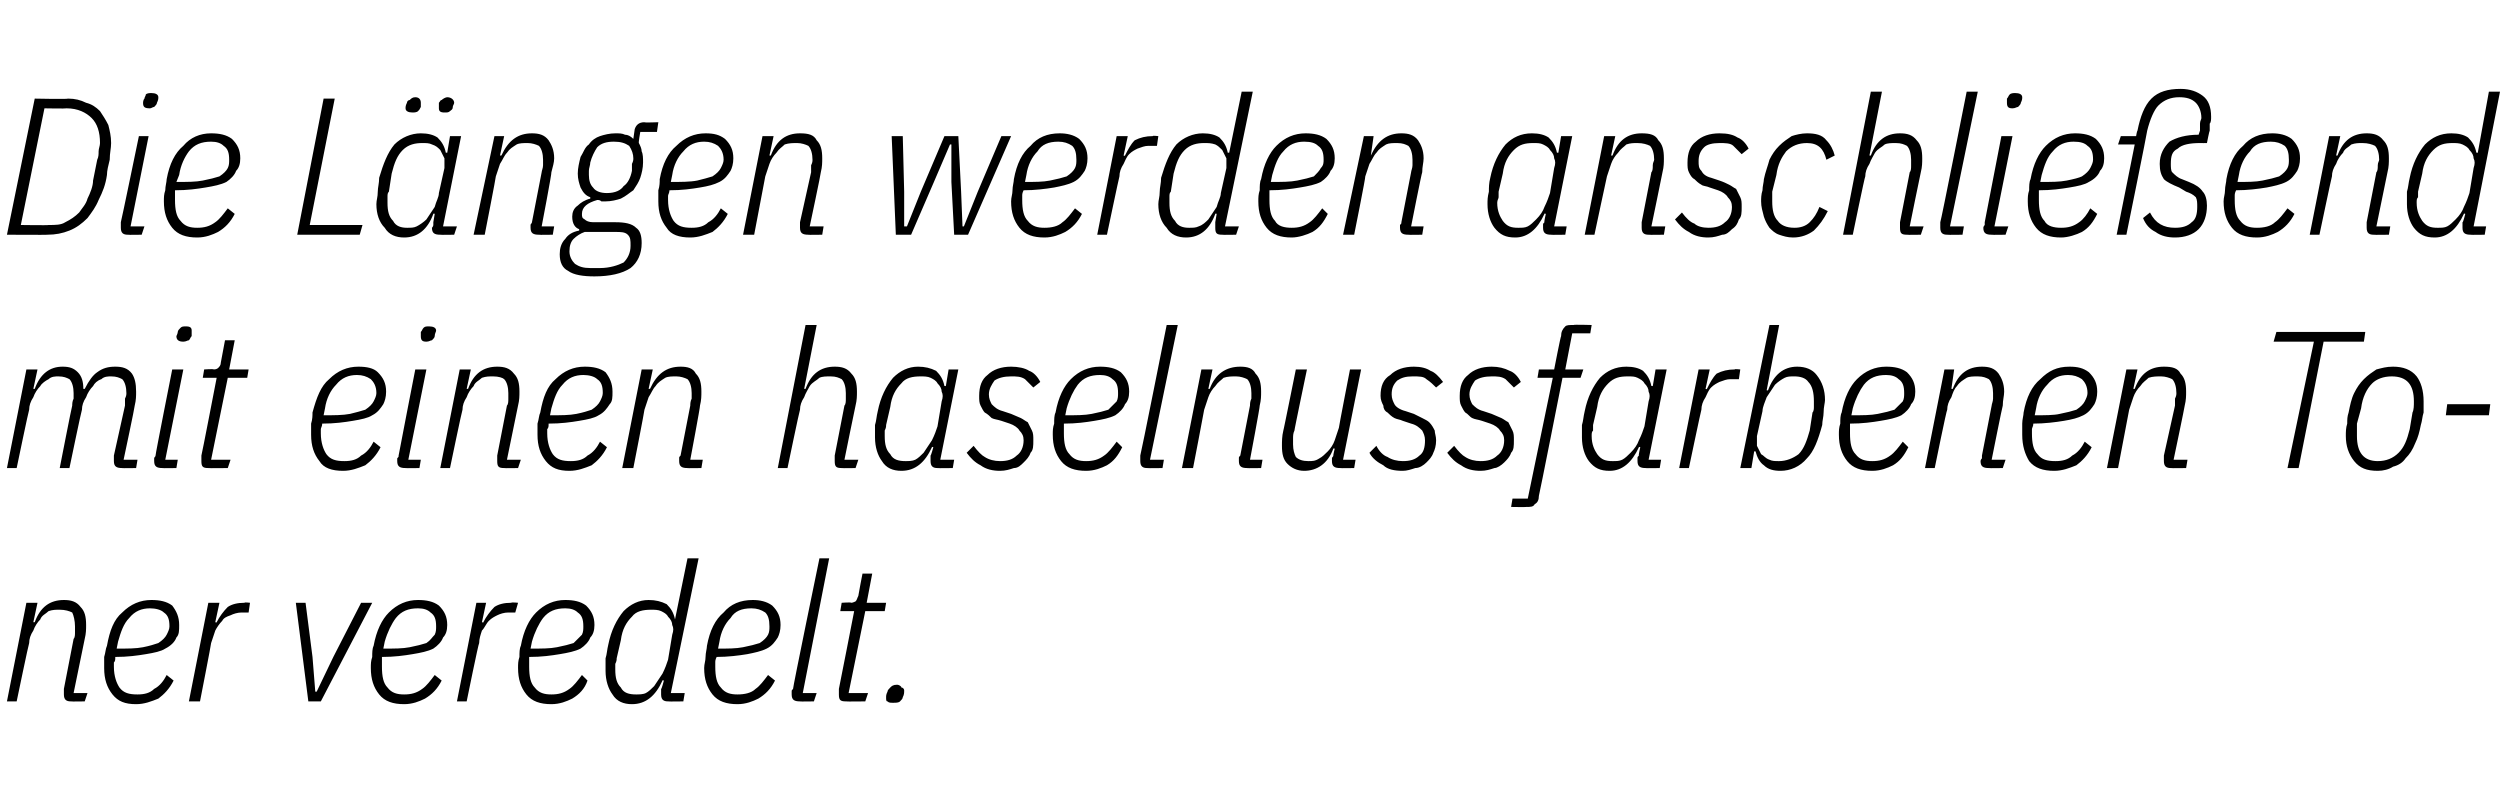
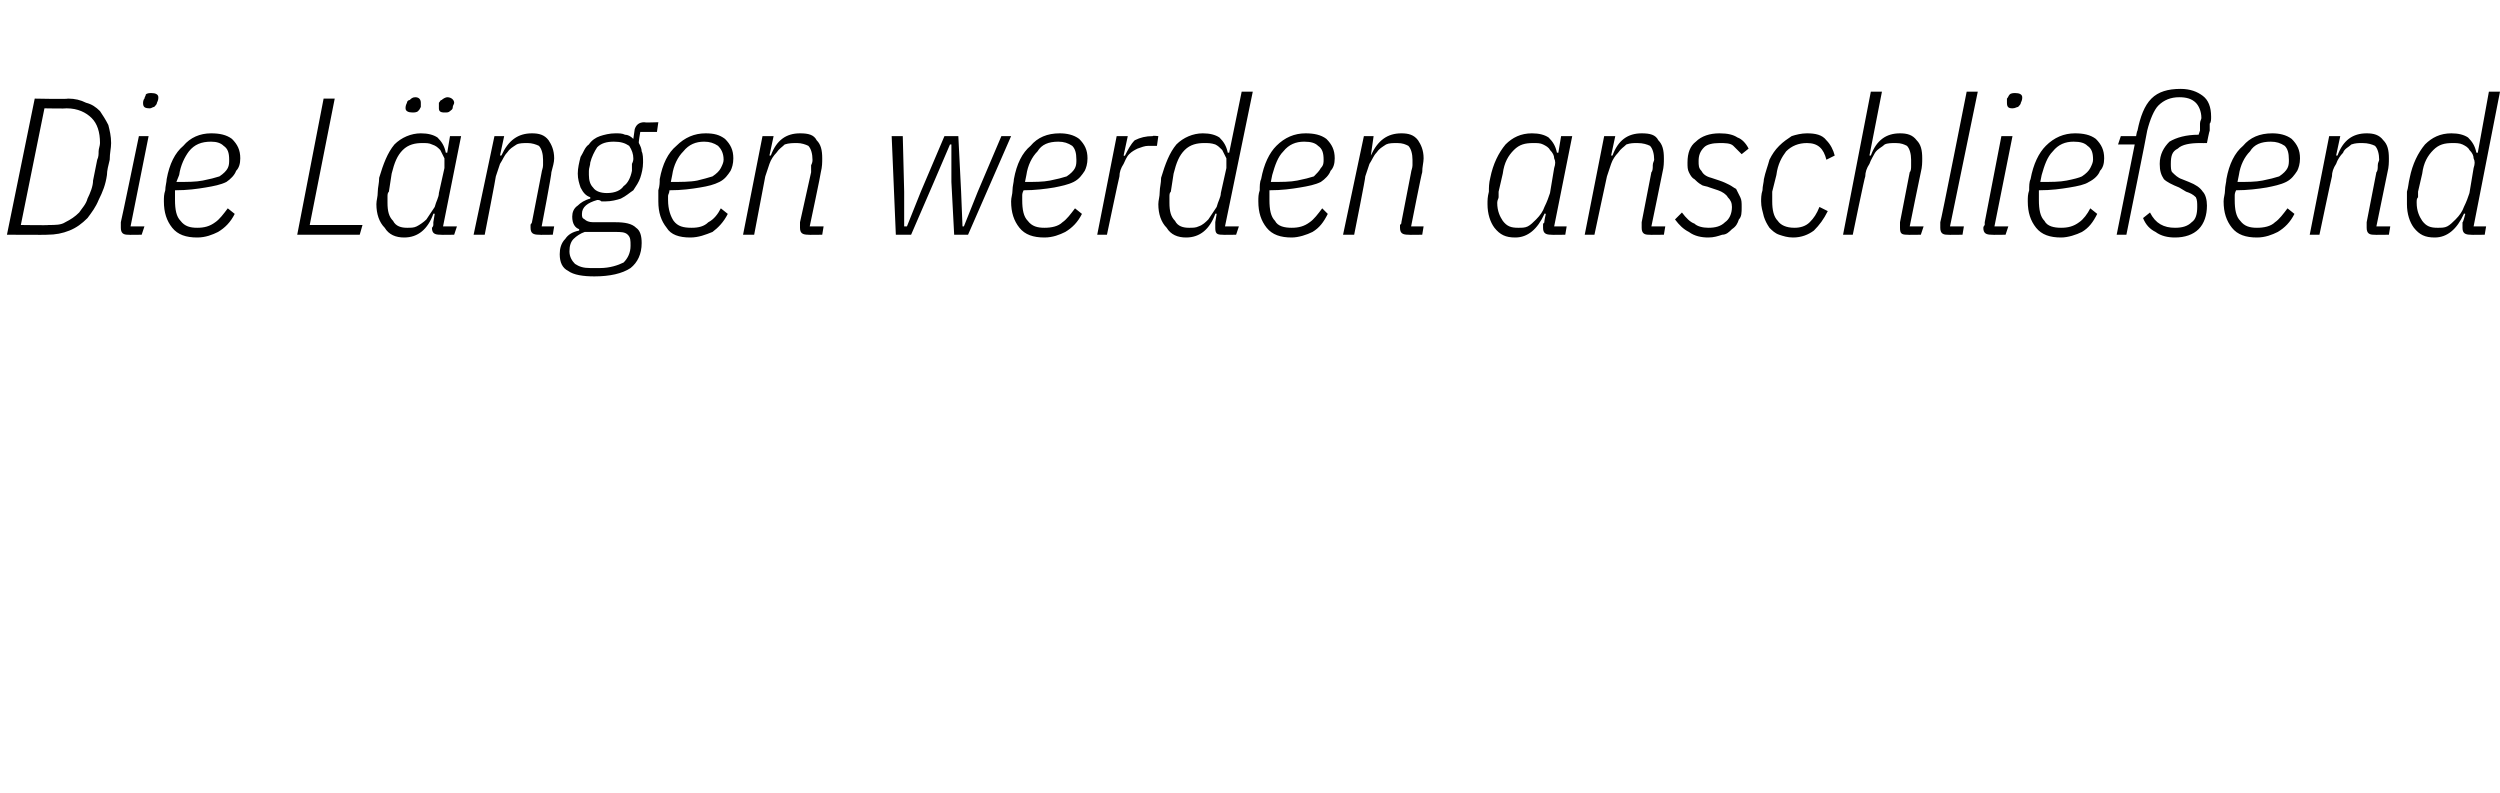
<svg xmlns="http://www.w3.org/2000/svg" version="1.1" width="180px" height="57.1px" viewBox="0 -6 180 57.1" style="top:-6px">
  <desc>Die L ngen werden anschlie end mit einen haselnussfarbenen Toner veredelt.</desc>
  <defs />
  <g id="Polygon202085">
-     <path d="M 0.5 44.5 L 1.9 37.4 L 2.7 37.4 L 2.4 38.8 C 2.4 38.8 2.48 38.79 2.5 38.8 C 2.9 37.7 3.6 37.2 4.6 37.2 C 5.1 37.2 5.5 37.3 5.8 37.7 C 6.1 38 6.2 38.4 6.2 39 C 6.2 39.3 6.2 39.6 6.1 40 C 6.09 40.04 5.3 43.9 5.3 43.9 L 6.3 43.9 L 6.1 44.5 C 6.1 44.5 5.12 44.52 5.1 44.5 C 4.8 44.5 4.6 44.4 4.6 44 C 4.6 44 4.6 43.9 4.6 43.8 C 4.6 43.7 4.6 43.7 4.6 43.6 C 4.6 43.6 5.3 40 5.3 40 C 5.4 39.9 5.4 39.7 5.4 39.5 C 5.4 39.3 5.4 39.2 5.4 39.1 C 5.4 38.7 5.3 38.3 5.2 38.1 C 5 38 4.7 37.9 4.3 37.9 C 4 37.9 3.8 37.9 3.5 38 C 3.3 38.2 3 38.3 2.9 38.6 C 2.7 38.8 2.5 39.1 2.4 39.4 C 2.2 39.7 2.1 40 2.1 40.3 C 2.07 40.31 1.2 44.5 1.2 44.5 L 0.5 44.5 Z M 9.8 44.7 C 9 44.7 8.5 44.5 8.1 44 C 7.7 43.5 7.5 42.9 7.5 42.1 C 7.5 41.8 7.5 41.6 7.5 41.3 C 7.6 41 7.6 40.7 7.7 40.5 C 7.9 39.4 8.2 38.6 8.8 38.1 C 9.4 37.5 10.1 37.2 10.9 37.2 C 11.5 37.2 12 37.3 12.4 37.6 C 12.7 38 12.9 38.4 12.9 39 C 12.9 39.4 12.9 39.7 12.7 39.9 C 12.6 40.2 12.3 40.5 11.9 40.7 C 11.6 40.9 11.1 41 10.5 41.1 C 9.9 41.2 9.2 41.3 8.3 41.3 C 8.3 41.5 8.3 41.6 8.2 41.7 C 8.2 41.9 8.2 42 8.2 42 C 8.2 42.7 8.4 43.2 8.6 43.5 C 8.9 43.9 9.3 44 9.9 44 C 10.4 44 10.8 43.9 11.1 43.6 C 11.5 43.4 11.8 43 12 42.6 C 12 42.6 12.5 43 12.5 43 C 12.2 43.6 11.8 44 11.4 44.3 C 10.9 44.5 10.4 44.7 9.8 44.7 Z M 10.8 37.8 C 10.2 37.8 9.7 38 9.3 38.5 C 8.9 38.9 8.7 39.5 8.5 40.2 C 8.5 40.2 8.4 40.7 8.4 40.7 C 9.2 40.7 9.8 40.7 10.3 40.6 C 10.8 40.5 11.1 40.4 11.4 40.3 C 11.7 40.1 11.9 39.9 12 39.7 C 12.1 39.5 12.2 39.3 12.2 39.1 C 12.2 38.6 12.1 38.3 11.8 38.1 C 11.6 37.9 11.2 37.8 10.8 37.8 Z M 13.6 44.5 L 15 37.4 L 15.8 37.4 L 15.5 38.8 C 15.5 38.8 15.61 38.84 15.6 38.8 C 15.8 38.4 16.1 38 16.4 37.7 C 16.7 37.5 17.1 37.4 17.6 37.4 C 17.61 37.35 18 37.4 18 37.4 L 17.9 38.1 C 17.9 38.1 17.37 38.11 17.4 38.1 C 17.1 38.1 16.8 38.2 16.6 38.3 C 16.3 38.4 16.1 38.5 16 38.7 C 15.8 38.9 15.6 39.2 15.5 39.4 C 15.4 39.7 15.3 40 15.2 40.3 C 15.22 40.31 14.4 44.5 14.4 44.5 L 13.6 44.5 Z M 22.2 44.5 L 21.3 37.4 L 22 37.4 L 22.5 41.3 L 22.7 43.8 L 22.8 43.8 L 24 41.3 L 26 37.4 L 26.8 37.4 L 23.1 44.5 L 22.2 44.5 Z M 29.1 44.7 C 28.3 44.7 27.7 44.5 27.3 44 C 26.9 43.5 26.7 42.9 26.7 42.1 C 26.7 41.8 26.7 41.6 26.8 41.3 C 26.8 41 26.8 40.7 26.9 40.5 C 27.1 39.4 27.5 38.6 28 38.1 C 28.6 37.5 29.3 37.2 30.1 37.2 C 30.7 37.2 31.2 37.3 31.6 37.6 C 32 38 32.2 38.4 32.2 39 C 32.2 39.4 32.1 39.7 31.9 39.9 C 31.8 40.2 31.5 40.5 31.2 40.7 C 30.8 40.9 30.3 41 29.7 41.1 C 29.1 41.2 28.4 41.3 27.5 41.3 C 27.5 41.5 27.5 41.6 27.5 41.7 C 27.5 41.9 27.5 42 27.5 42 C 27.5 42.7 27.6 43.2 27.9 43.5 C 28.2 43.9 28.6 44 29.1 44 C 29.6 44 30 43.9 30.4 43.6 C 30.7 43.4 31 43 31.3 42.6 C 31.3 42.6 31.8 43 31.8 43 C 31.5 43.6 31.1 44 30.6 44.3 C 30.2 44.5 29.7 44.7 29.1 44.7 Z M 30.1 37.8 C 29.4 37.8 28.9 38 28.5 38.5 C 28.2 38.9 27.9 39.5 27.7 40.2 C 27.7 40.2 27.6 40.7 27.6 40.7 C 28.4 40.7 29 40.7 29.5 40.6 C 30 40.5 30.4 40.4 30.7 40.3 C 31 40.1 31.1 39.9 31.3 39.7 C 31.4 39.5 31.4 39.3 31.4 39.1 C 31.4 38.6 31.3 38.3 31 38.1 C 30.8 37.9 30.5 37.8 30.1 37.8 Z M 32.9 44.5 L 34.3 37.4 L 35 37.4 L 34.7 38.8 C 34.7 38.8 34.85 38.84 34.8 38.8 C 35 38.4 35.3 38 35.6 37.7 C 35.9 37.5 36.3 37.4 36.8 37.4 C 36.85 37.35 37.3 37.4 37.3 37.4 L 37.1 38.1 C 37.1 38.1 36.61 38.11 36.6 38.1 C 36.3 38.1 36 38.2 35.8 38.3 C 35.6 38.4 35.4 38.5 35.2 38.7 C 35 38.9 34.9 39.2 34.7 39.4 C 34.6 39.7 34.5 40 34.5 40.3 C 34.45 40.31 33.6 44.5 33.6 44.5 L 32.9 44.5 Z M 39.7 44.7 C 38.9 44.7 38.3 44.5 37.9 44 C 37.5 43.5 37.3 42.9 37.3 42.1 C 37.3 41.8 37.3 41.6 37.4 41.3 C 37.4 41 37.4 40.7 37.5 40.5 C 37.7 39.4 38.1 38.6 38.6 38.1 C 39.2 37.5 39.9 37.2 40.7 37.2 C 41.3 37.2 41.8 37.3 42.2 37.6 C 42.6 38 42.8 38.4 42.8 39 C 42.8 39.4 42.7 39.7 42.5 39.9 C 42.4 40.2 42.1 40.5 41.8 40.7 C 41.4 40.9 40.9 41 40.3 41.1 C 39.7 41.2 39 41.3 38.1 41.3 C 38.1 41.5 38.1 41.6 38.1 41.7 C 38.1 41.9 38.1 42 38.1 42 C 38.1 42.7 38.2 43.2 38.5 43.5 C 38.8 43.9 39.2 44 39.7 44 C 40.2 44 40.6 43.9 41 43.6 C 41.3 43.4 41.6 43 41.9 42.6 C 41.9 42.6 42.3 43 42.3 43 C 42.1 43.6 41.7 44 41.2 44.3 C 40.8 44.5 40.3 44.7 39.7 44.7 Z M 40.7 37.8 C 40 37.8 39.5 38 39.1 38.5 C 38.8 38.9 38.5 39.5 38.3 40.2 C 38.3 40.2 38.2 40.7 38.2 40.7 C 39 40.7 39.6 40.7 40.1 40.6 C 40.6 40.5 41 40.4 41.3 40.3 C 41.5 40.1 41.7 39.9 41.9 39.7 C 42 39.5 42 39.3 42 39.1 C 42 38.6 41.9 38.3 41.6 38.1 C 41.4 37.9 41.1 37.8 40.7 37.8 Z M 48.1 44.5 C 47.8 44.5 47.6 44.4 47.6 44 C 47.6 44 47.6 43.9 47.6 43.8 C 47.6 43.8 47.6 43.7 47.6 43.6 C 47.63 43.65 47.8 43 47.8 43 C 47.8 43 47.67 42.95 47.7 43 C 47.2 44.1 46.5 44.7 45.5 44.7 C 44.9 44.7 44.4 44.5 44.1 44 C 43.8 43.6 43.6 43 43.6 42.3 C 43.6 42 43.6 41.8 43.6 41.4 C 43.7 41.1 43.7 40.8 43.8 40.4 C 44 39.4 44.4 38.6 44.9 38 C 45.4 37.5 46 37.2 46.7 37.2 C 47.2 37.2 47.6 37.3 48 37.5 C 48.3 37.8 48.5 38.1 48.6 38.6 C 48.55 38.58 48.6 38.6 48.6 38.6 L 49.5 34.2 L 50.3 34.2 L 48.3 43.9 L 49.3 43.9 L 49.2 44.5 C 49.2 44.5 48.15 44.52 48.1 44.5 Z M 45.8 44 C 46 44 46.3 44 46.5 43.9 C 46.7 43.8 46.9 43.6 47.1 43.4 C 47.3 43.1 47.5 42.8 47.7 42.5 C 47.9 42.1 48 41.8 48.1 41.5 C 48.1 41.5 48.4 39.7 48.4 39.7 C 48.5 39.4 48.5 39.2 48.4 39 C 48.4 38.8 48.3 38.6 48.1 38.4 C 48 38.2 47.8 38.1 47.6 38 C 47.4 37.9 47.1 37.9 46.9 37.9 C 46.3 37.9 45.8 38 45.5 38.4 C 45.1 38.8 44.8 39.3 44.7 40.1 C 44.7 40.1 44.4 41.4 44.4 41.4 C 44.4 41.5 44.4 41.6 44.3 41.8 C 44.3 41.9 44.3 42 44.3 42.2 C 44.3 42.8 44.4 43.2 44.7 43.5 C 44.9 43.9 45.3 44 45.8 44 Z M 53.1 44.7 C 52.3 44.7 51.7 44.5 51.3 44 C 50.9 43.5 50.7 42.9 50.7 42.1 C 50.7 41.8 50.8 41.6 50.8 41.3 C 50.8 41 50.9 40.7 50.9 40.5 C 51.1 39.4 51.5 38.6 52.1 38.1 C 52.6 37.5 53.3 37.2 54.2 37.2 C 54.7 37.2 55.2 37.3 55.6 37.6 C 56 38 56.2 38.4 56.2 39 C 56.2 39.4 56.1 39.7 56 39.9 C 55.8 40.2 55.6 40.5 55.2 40.7 C 54.8 40.9 54.3 41 53.8 41.1 C 53.2 41.2 52.4 41.3 51.6 41.3 C 51.5 41.5 51.5 41.6 51.5 41.7 C 51.5 41.9 51.5 42 51.5 42 C 51.5 42.7 51.6 43.2 51.9 43.5 C 52.2 43.9 52.6 44 53.1 44 C 53.6 44 54.1 43.9 54.4 43.6 C 54.7 43.4 55 43 55.3 42.6 C 55.3 42.6 55.8 43 55.8 43 C 55.5 43.6 55.1 44 54.6 44.3 C 54.2 44.5 53.7 44.7 53.1 44.7 Z M 54.1 37.8 C 53.4 37.8 52.9 38 52.6 38.5 C 52.2 38.9 51.9 39.5 51.8 40.2 C 51.8 40.2 51.7 40.7 51.7 40.7 C 52.4 40.7 53 40.7 53.5 40.6 C 54 40.5 54.4 40.4 54.7 40.3 C 55 40.1 55.2 39.9 55.3 39.7 C 55.4 39.5 55.4 39.3 55.4 39.1 C 55.4 38.6 55.3 38.3 55.1 38.1 C 54.8 37.9 54.5 37.8 54.1 37.8 Z M 57.6 44.5 C 57.2 44.5 57 44.4 57 44 C 57 44 57 43.9 57 43.8 C 57 43.7 57 43.7 57.1 43.6 C 57.06 43.6 59 34.2 59 34.2 L 59.7 34.2 L 57.8 43.9 L 58.8 43.9 L 58.6 44.5 C 58.6 44.5 57.57 44.52 57.6 44.5 Z M 60.9 44.5 C 60.5 44.5 60.4 44.4 60.4 44 C 60.4 44 60.4 43.9 60.4 43.8 C 60.4 43.7 60.4 43.7 60.4 43.6 C 60.41 43.6 61.5 38 61.5 38 L 60.5 38 L 60.6 37.4 C 60.6 37.4 61.26 37.35 61.3 37.4 C 61.4 37.4 61.6 37.3 61.6 37.3 C 61.7 37.2 61.7 37.1 61.8 36.9 C 61.79 36.88 62.1 35.3 62.1 35.3 L 62.8 35.3 L 62.4 37.4 L 63.8 37.4 L 63.7 38 L 62.3 38 L 61.1 43.9 L 62.5 43.9 L 62.3 44.5 C 62.3 44.5 60.91 44.52 60.9 44.5 Z M 64.3 44.6 C 64.1 44.6 64 44.6 63.9 44.5 C 63.8 44.5 63.8 44.4 63.8 44.2 C 63.8 44.1 63.8 44 63.9 43.8 C 63.9 43.7 64 43.6 64.1 43.5 C 64.2 43.4 64.3 43.3 64.6 43.3 C 64.7 43.3 64.9 43.4 64.9 43.5 C 65 43.5 65.1 43.6 65.1 43.7 C 65.1 43.9 65.1 44 65 44.2 C 65 44.3 64.9 44.4 64.8 44.5 C 64.7 44.6 64.5 44.6 64.3 44.6 Z " stroke="none" fill="#000" />
-   </g>
+     </g>
  <g id="Polygon202084">
-     <path d="M 0.5 27.7 L 1.9 20.6 L 2.7 20.6 L 2.4 22 C 2.4 22 2.48 21.99 2.5 22 C 2.9 20.9 3.6 20.4 4.5 20.4 C 5 20.4 5.3 20.5 5.6 20.8 C 5.9 21.1 6 21.5 6 22 C 6 22 6.1 22 6.1 22 C 6.4 21.4 6.7 21 7 20.8 C 7.4 20.5 7.8 20.4 8.3 20.4 C 8.8 20.4 9.2 20.5 9.5 20.9 C 9.7 21.2 9.8 21.6 9.8 22.2 C 9.8 22.5 9.8 22.8 9.7 23.2 C 9.72 23.24 8.9 27.1 8.9 27.1 L 9.9 27.1 L 9.8 27.7 C 9.8 27.7 8.75 27.72 8.8 27.7 C 8.4 27.7 8.2 27.6 8.2 27.2 C 8.2 27.2 8.2 27.1 8.2 27 C 8.2 26.9 8.2 26.9 8.2 26.8 C 8.2 26.8 9 23.2 9 23.2 C 9 23.1 9 22.9 9 22.7 C 9.1 22.5 9.1 22.4 9.1 22.3 C 9.1 21.9 9 21.5 8.8 21.3 C 8.6 21.2 8.4 21.1 8 21.1 C 7.8 21.1 7.5 21.1 7.3 21.3 C 7 21.4 6.8 21.6 6.7 21.8 C 6.5 22 6.3 22.3 6.2 22.6 C 6 22.9 5.9 23.2 5.9 23.5 C 5.87 23.51 5 27.7 5 27.7 L 4.3 27.7 C 4.3 27.7 5.17 23.24 5.2 23.2 C 5.2 23.1 5.2 22.9 5.3 22.7 C 5.3 22.5 5.3 22.4 5.3 22.3 C 5.3 21.9 5.2 21.5 5 21.3 C 4.8 21.2 4.6 21.1 4.2 21.1 C 4 21.1 3.7 21.1 3.5 21.3 C 3.3 21.4 3 21.6 2.9 21.8 C 2.7 22 2.5 22.3 2.4 22.6 C 2.2 22.9 2.1 23.2 2.1 23.5 C 2.07 23.51 1.2 27.7 1.2 27.7 L 0.5 27.7 Z M 13.2 18.6 C 12.9 18.6 12.7 18.5 12.7 18.2 C 12.7 18.2 12.8 18 12.8 17.9 C 12.8 17.8 12.9 17.7 13 17.6 C 13.1 17.5 13.2 17.5 13.4 17.5 C 13.7 17.5 13.8 17.6 13.8 17.8 C 13.8 17.9 13.8 18 13.8 18.2 C 13.7 18.3 13.7 18.4 13.6 18.5 C 13.5 18.5 13.4 18.6 13.2 18.6 Z M 11.7 27.7 C 11.3 27.7 11.1 27.6 11.1 27.2 C 11.1 27.2 11.1 27.1 11.1 27 C 11.1 26.9 11.2 26.9 11.2 26.8 C 11.17 26.8 12.4 20.6 12.4 20.6 L 13.2 20.6 L 11.9 27.1 L 12.8 27.1 L 12.7 27.7 C 12.7 27.7 11.68 27.72 11.7 27.7 Z M 15 27.7 C 14.6 27.7 14.5 27.6 14.5 27.2 C 14.5 27.2 14.5 27.1 14.5 27 C 14.5 26.9 14.5 26.9 14.5 26.8 C 14.52 26.8 15.6 21.2 15.6 21.2 L 14.6 21.2 L 14.7 20.6 C 14.7 20.6 15.37 20.55 15.4 20.6 C 15.6 20.6 15.7 20.5 15.7 20.5 C 15.8 20.4 15.9 20.3 15.9 20.1 C 15.9 20.08 16.2 18.5 16.2 18.5 L 16.9 18.5 L 16.5 20.6 L 17.9 20.6 L 17.8 21.2 L 16.4 21.2 L 15.2 27.1 L 16.6 27.1 L 16.4 27.7 C 16.4 27.7 15.02 27.72 15 27.7 Z M 24.7 27.9 C 23.9 27.9 23.3 27.7 23 27.2 C 22.6 26.7 22.4 26.1 22.4 25.3 C 22.4 25 22.4 24.8 22.4 24.5 C 22.5 24.2 22.5 23.9 22.5 23.7 C 22.8 22.6 23.1 21.8 23.7 21.3 C 24.3 20.7 25 20.4 25.8 20.4 C 26.4 20.4 26.9 20.5 27.2 20.8 C 27.6 21.2 27.8 21.6 27.8 22.2 C 27.8 22.6 27.7 22.9 27.6 23.1 C 27.4 23.4 27.2 23.7 26.8 23.9 C 26.5 24.1 26 24.2 25.4 24.3 C 24.8 24.4 24.1 24.5 23.2 24.5 C 23.2 24.7 23.1 24.8 23.1 24.9 C 23.1 25.1 23.1 25.2 23.1 25.2 C 23.1 25.9 23.3 26.4 23.5 26.7 C 23.8 27.1 24.2 27.2 24.8 27.2 C 25.3 27.2 25.7 27.1 26 26.8 C 26.4 26.6 26.7 26.2 26.9 25.8 C 26.9 25.8 27.4 26.2 27.4 26.2 C 27.1 26.8 26.7 27.2 26.3 27.5 C 25.8 27.7 25.3 27.9 24.7 27.9 Z M 25.7 21 C 25.1 21 24.6 21.2 24.2 21.7 C 23.8 22.1 23.5 22.7 23.4 23.4 C 23.4 23.4 23.3 23.9 23.3 23.9 C 24 23.9 24.7 23.9 25.2 23.8 C 25.6 23.7 26 23.6 26.3 23.5 C 26.6 23.3 26.8 23.1 26.9 22.9 C 27 22.7 27.1 22.5 27.1 22.3 C 27.1 21.8 26.9 21.5 26.7 21.3 C 26.4 21.1 26.1 21 25.7 21 Z M 30.7 18.6 C 30.4 18.6 30.3 18.5 30.3 18.2 C 30.3 18.2 30.3 18 30.3 17.9 C 30.4 17.8 30.4 17.7 30.5 17.6 C 30.6 17.5 30.7 17.5 30.9 17.5 C 31.2 17.5 31.4 17.6 31.4 17.8 C 31.4 17.9 31.3 18 31.3 18.2 C 31.3 18.3 31.2 18.4 31.1 18.5 C 31 18.5 30.9 18.6 30.7 18.6 Z M 29.2 27.7 C 28.8 27.7 28.6 27.6 28.6 27.2 C 28.6 27.2 28.6 27.1 28.6 27 C 28.7 26.9 28.7 26.9 28.7 26.8 C 28.69 26.8 29.9 20.6 29.9 20.6 L 30.7 20.6 L 29.4 27.1 L 30.3 27.1 L 30.2 27.7 C 30.2 27.7 29.2 27.72 29.2 27.7 Z M 31.7 27.7 L 33.1 20.6 L 33.9 20.6 L 33.6 22 C 33.6 22 33.68 21.99 33.7 22 C 34.1 20.9 34.8 20.4 35.8 20.4 C 36.3 20.4 36.7 20.5 37 20.9 C 37.3 21.2 37.4 21.6 37.4 22.2 C 37.4 22.5 37.4 22.8 37.3 23.2 C 37.29 23.24 36.5 27.1 36.5 27.1 L 37.5 27.1 L 37.3 27.7 C 37.3 27.7 36.32 27.72 36.3 27.7 C 35.9 27.7 35.8 27.6 35.8 27.2 C 35.8 27.2 35.8 27.1 35.8 27 C 35.8 26.9 35.8 26.9 35.8 26.8 C 35.8 26.8 36.5 23.2 36.5 23.2 C 36.6 23.1 36.6 22.9 36.6 22.7 C 36.6 22.5 36.6 22.4 36.6 22.3 C 36.6 21.9 36.5 21.5 36.3 21.3 C 36.2 21.2 35.9 21.1 35.5 21.1 C 35.2 21.1 35 21.1 34.7 21.2 C 34.5 21.4 34.2 21.5 34.1 21.8 C 33.9 22 33.7 22.3 33.6 22.6 C 33.4 22.9 33.3 23.2 33.3 23.5 C 33.27 23.51 32.4 27.7 32.4 27.7 L 31.7 27.7 Z M 41 27.9 C 40.2 27.9 39.7 27.7 39.3 27.2 C 38.9 26.7 38.7 26.1 38.7 25.3 C 38.7 25 38.7 24.8 38.7 24.5 C 38.8 24.2 38.8 23.9 38.9 23.7 C 39.1 22.6 39.4 21.8 40 21.3 C 40.6 20.7 41.3 20.4 42.1 20.4 C 42.7 20.4 43.2 20.5 43.6 20.8 C 43.9 21.2 44.1 21.6 44.1 22.2 C 44.1 22.6 44.1 22.9 43.9 23.1 C 43.7 23.4 43.5 23.7 43.1 23.9 C 42.8 24.1 42.3 24.2 41.7 24.3 C 41.1 24.4 40.4 24.5 39.5 24.5 C 39.5 24.7 39.5 24.8 39.4 24.9 C 39.4 25.1 39.4 25.2 39.4 25.2 C 39.4 25.9 39.6 26.4 39.8 26.7 C 40.1 27.1 40.5 27.2 41.1 27.2 C 41.6 27.2 42 27.1 42.3 26.8 C 42.7 26.6 43 26.2 43.2 25.8 C 43.2 25.8 43.7 26.2 43.7 26.2 C 43.4 26.8 43 27.2 42.6 27.5 C 42.1 27.7 41.6 27.9 41 27.9 Z M 42 21 C 41.4 21 40.9 21.2 40.5 21.7 C 40.1 22.1 39.9 22.7 39.7 23.4 C 39.7 23.4 39.6 23.9 39.6 23.9 C 40.4 23.9 41 23.9 41.5 23.8 C 42 23.7 42.3 23.6 42.6 23.5 C 42.9 23.3 43.1 23.1 43.2 22.9 C 43.3 22.7 43.4 22.5 43.4 22.3 C 43.4 21.8 43.3 21.5 43 21.3 C 42.8 21.1 42.4 21 42 21 Z M 44.8 27.7 L 46.2 20.6 L 47 20.6 L 46.7 22 C 46.7 22 46.82 21.99 46.8 22 C 47.3 20.9 48 20.4 49 20.4 C 49.5 20.4 49.9 20.5 50.1 20.9 C 50.4 21.2 50.5 21.6 50.5 22.2 C 50.5 22.5 50.5 22.8 50.4 23.2 C 50.43 23.24 49.7 27.1 49.7 27.1 L 50.6 27.1 L 50.5 27.7 C 50.5 27.7 49.47 27.72 49.5 27.7 C 49.1 27.7 48.9 27.6 48.9 27.2 C 48.9 27.2 48.9 27.1 48.9 27 C 48.9 26.9 48.9 26.9 49 26.8 C 49 26.8 49.7 23.2 49.7 23.2 C 49.7 23.1 49.7 22.9 49.8 22.7 C 49.8 22.5 49.8 22.4 49.8 22.3 C 49.8 21.9 49.7 21.5 49.5 21.3 C 49.3 21.2 49 21.1 48.7 21.1 C 48.4 21.1 48.1 21.1 47.9 21.2 C 47.6 21.4 47.4 21.5 47.2 21.8 C 47 22 46.9 22.3 46.7 22.6 C 46.6 22.9 46.5 23.2 46.4 23.5 C 46.42 23.51 45.6 27.7 45.6 27.7 L 44.8 27.7 Z M 58 17.4 L 58.8 17.4 L 57.9 22 C 57.9 22 57.97 21.99 58 22 C 58.4 20.9 59.1 20.4 60.1 20.4 C 60.6 20.4 61 20.5 61.3 20.9 C 61.6 21.2 61.7 21.6 61.7 22.2 C 61.7 22.5 61.7 22.8 61.6 23.2 C 61.58 23.24 60.8 27.1 60.8 27.1 L 61.8 27.1 L 61.6 27.7 C 61.6 27.7 60.62 27.72 60.6 27.7 C 60.2 27.7 60.1 27.6 60.1 27.2 C 60.1 27.2 60.1 27.1 60.1 27 C 60.1 26.9 60.1 26.9 60.1 26.8 C 60.1 26.8 60.8 23.2 60.8 23.2 C 60.9 23.1 60.9 22.9 60.9 22.7 C 60.9 22.5 60.9 22.4 60.9 22.3 C 60.9 21.9 60.8 21.5 60.6 21.3 C 60.4 21.2 60.2 21.1 59.8 21.1 C 59.5 21.1 59.2 21.1 59 21.2 C 58.8 21.4 58.5 21.5 58.3 21.8 C 58.2 22 58 22.3 57.9 22.6 C 57.7 22.9 57.6 23.2 57.6 23.5 C 57.57 23.51 56.7 27.7 56.7 27.7 L 56 27.7 L 58 17.4 Z M 67.5 27.7 C 67.2 27.7 67 27.6 67 27.2 C 67 27.2 67 27.1 67 27 C 67 26.9 67 26.9 67 26.8 C 67.04 26.79 67.2 26.2 67.2 26.2 C 67.2 26.2 67.07 26.15 67.1 26.2 C 66.6 27.3 65.9 27.9 64.9 27.9 C 64.3 27.9 63.8 27.7 63.5 27.2 C 63.2 26.8 63 26.2 63 25.5 C 63 25.2 63 25 63 24.6 C 63.1 24.3 63.1 24 63.2 23.6 C 63.4 22.6 63.8 21.8 64.3 21.2 C 64.8 20.7 65.4 20.4 66.1 20.4 C 66.6 20.4 67 20.5 67.4 20.7 C 67.7 21 67.9 21.3 68 21.8 C 67.95 21.78 68.1 21.8 68.1 21.8 L 68.3 20.6 L 69 20.6 L 67.7 27.1 L 68.7 27.1 L 68.6 27.7 C 68.6 27.7 67.55 27.72 67.5 27.7 Z M 65.2 27.2 C 65.4 27.2 65.7 27.2 65.9 27.1 C 66.1 27 66.3 26.8 66.5 26.6 C 66.7 26.3 66.9 26 67.1 25.7 C 67.3 25.3 67.4 25 67.5 24.7 C 67.5 24.7 67.8 22.9 67.8 22.9 C 67.9 22.6 67.9 22.4 67.8 22.2 C 67.8 22 67.7 21.8 67.5 21.6 C 67.4 21.4 67.2 21.3 67 21.2 C 66.8 21.1 66.5 21.1 66.3 21.1 C 65.7 21.1 65.2 21.2 64.9 21.6 C 64.5 22 64.2 22.5 64.1 23.3 C 64.1 23.3 63.8 24.6 63.8 24.6 C 63.8 24.7 63.8 24.8 63.7 25 C 63.7 25.1 63.7 25.2 63.7 25.4 C 63.7 26 63.8 26.4 64.1 26.7 C 64.3 27.1 64.7 27.2 65.2 27.2 Z M 72 27.9 C 71.5 27.9 71 27.8 70.6 27.5 C 70.2 27.3 69.9 27 69.6 26.6 C 69.6 26.6 70.1 26.1 70.1 26.1 C 70.4 26.5 70.7 26.8 70.9 26.9 C 71.2 27.1 71.6 27.2 72 27.2 C 72.5 27.2 72.9 27.1 73.2 26.8 C 73.5 26.6 73.7 26.2 73.7 25.7 C 73.7 25.4 73.6 25.2 73.4 25 C 73.3 24.8 73 24.6 72.7 24.5 C 72.7 24.5 72.1 24.3 72.1 24.3 C 71.8 24.2 71.6 24.2 71.4 24.1 C 71.3 24 71.1 23.8 70.9 23.7 C 70.8 23.6 70.7 23.4 70.6 23.2 C 70.5 23 70.5 22.8 70.5 22.5 C 70.5 21.8 70.7 21.3 71.1 21 C 71.5 20.6 72.1 20.4 72.8 20.4 C 73.3 20.4 73.8 20.5 74.1 20.7 C 74.4 20.8 74.7 21.1 74.9 21.5 C 74.9 21.5 74.4 21.9 74.4 21.9 C 74.2 21.7 74 21.5 73.8 21.3 C 73.5 21.1 73.2 21.1 72.8 21.1 C 72.3 21.1 71.9 21.2 71.6 21.4 C 71.4 21.7 71.2 22 71.2 22.4 C 71.2 22.7 71.3 22.9 71.4 23.1 C 71.6 23.3 71.8 23.5 72.2 23.6 C 72.2 23.6 72.8 23.8 72.8 23.8 C 73 23.9 73.3 24 73.5 24.1 C 73.7 24.2 73.8 24.3 74 24.4 C 74.1 24.6 74.2 24.8 74.3 25 C 74.4 25.2 74.4 25.4 74.4 25.7 C 74.4 26.1 74.4 26.4 74.2 26.6 C 74.1 26.9 73.9 27.1 73.7 27.3 C 73.5 27.5 73.3 27.7 73 27.7 C 72.7 27.8 72.4 27.9 72 27.9 Z M 78.2 27.9 C 77.4 27.9 76.8 27.7 76.4 27.2 C 76 26.7 75.8 26.1 75.8 25.3 C 75.8 25 75.8 24.8 75.9 24.5 C 75.9 24.2 75.9 23.9 76 23.7 C 76.2 22.6 76.6 21.8 77.1 21.3 C 77.7 20.7 78.4 20.4 79.2 20.4 C 79.8 20.4 80.3 20.5 80.7 20.8 C 81.1 21.2 81.3 21.6 81.3 22.2 C 81.3 22.6 81.2 22.9 81 23.1 C 80.9 23.4 80.6 23.7 80.3 23.9 C 79.9 24.1 79.4 24.2 78.8 24.3 C 78.2 24.4 77.5 24.5 76.6 24.5 C 76.6 24.7 76.6 24.8 76.6 24.9 C 76.6 25.1 76.6 25.2 76.6 25.2 C 76.6 25.9 76.7 26.4 77 26.7 C 77.3 27.1 77.7 27.2 78.2 27.2 C 78.7 27.2 79.1 27.1 79.5 26.8 C 79.8 26.6 80.1 26.2 80.4 25.8 C 80.4 25.8 80.8 26.2 80.8 26.2 C 80.5 26.8 80.2 27.2 79.7 27.5 C 79.3 27.7 78.8 27.9 78.2 27.9 Z M 79.2 21 C 78.5 21 78 21.2 77.6 21.7 C 77.3 22.1 77 22.7 76.8 23.4 C 76.8 23.4 76.7 23.9 76.7 23.9 C 77.5 23.9 78.1 23.9 78.6 23.8 C 79.1 23.7 79.5 23.6 79.8 23.5 C 80 23.3 80.2 23.1 80.4 22.9 C 80.5 22.7 80.5 22.5 80.5 22.3 C 80.5 21.8 80.4 21.5 80.1 21.3 C 79.9 21.1 79.6 21 79.2 21 Z M 82.6 27.7 C 82.3 27.7 82.1 27.6 82.1 27.2 C 82.1 27.2 82.1 27.1 82.1 27 C 82.1 26.9 82.1 26.9 82.1 26.8 C 82.13 26.8 84 17.4 84 17.4 L 84.8 17.4 L 82.8 27.1 L 83.8 27.1 L 83.7 27.7 C 83.7 27.7 82.64 27.72 82.6 27.7 Z M 85.1 27.7 L 86.5 20.6 L 87.3 20.6 L 87 22 C 87 22 87.12 21.99 87.1 22 C 87.5 20.9 88.3 20.4 89.3 20.4 C 89.8 20.4 90.2 20.5 90.4 20.9 C 90.7 21.2 90.8 21.6 90.8 22.2 C 90.8 22.5 90.8 22.8 90.7 23.2 C 90.73 23.24 90 27.1 90 27.1 L 90.9 27.1 L 90.8 27.7 C 90.8 27.7 89.76 27.72 89.8 27.7 C 89.4 27.7 89.2 27.6 89.2 27.2 C 89.2 27.2 89.2 27.1 89.2 27 C 89.2 26.9 89.2 26.9 89.3 26.8 C 89.3 26.8 90 23.2 90 23.2 C 90 23.1 90 22.9 90.1 22.7 C 90.1 22.5 90.1 22.4 90.1 22.3 C 90.1 21.9 90 21.5 89.8 21.3 C 89.6 21.2 89.3 21.1 89 21.1 C 88.7 21.1 88.4 21.1 88.1 21.2 C 87.9 21.4 87.7 21.5 87.5 21.8 C 87.3 22 87.1 22.3 87 22.6 C 86.9 22.9 86.8 23.2 86.7 23.5 C 86.71 23.51 85.9 27.7 85.9 27.7 L 85.1 27.7 Z M 94.1 20.6 C 94.1 20.6 93.17 25.04 93.2 25 C 93.1 25.2 93.1 25.4 93.1 25.6 C 93.1 25.7 93.1 25.9 93.1 26 C 93.1 26.4 93.2 26.7 93.3 26.9 C 93.5 27.1 93.8 27.2 94.2 27.2 C 94.5 27.2 94.7 27.2 95 27 C 95.2 26.9 95.4 26.7 95.6 26.5 C 95.8 26.3 96 26 96.1 25.7 C 96.2 25.4 96.3 25.1 96.4 24.8 C 96.39 24.76 97.2 20.6 97.2 20.6 L 98 20.6 L 96.7 27.1 L 97.6 27.1 L 97.5 27.7 C 97.5 27.7 96.48 27.72 96.5 27.7 C 96.1 27.7 95.9 27.6 95.9 27.2 C 95.9 27.2 95.9 27.1 95.9 27 C 95.9 26.9 96 26.9 96 26.8 C 95.98 26.79 96.1 26.3 96.1 26.3 C 96.1 26.3 95.98 26.28 96 26.3 C 95.6 27.4 94.8 27.9 93.9 27.9 C 93.4 27.9 93 27.7 92.7 27.4 C 92.4 27.1 92.3 26.7 92.3 26.1 C 92.3 25.8 92.3 25.4 92.4 25 C 92.41 25.03 93.3 20.6 93.3 20.6 L 94.1 20.6 Z M 101 27.9 C 100.4 27.9 99.9 27.8 99.6 27.5 C 99.2 27.3 98.8 27 98.6 26.6 C 98.6 26.6 99.1 26.1 99.1 26.1 C 99.3 26.5 99.6 26.8 99.9 26.9 C 100.2 27.1 100.6 27.2 101 27.2 C 101.5 27.2 101.9 27.1 102.2 26.8 C 102.5 26.6 102.6 26.2 102.6 25.7 C 102.6 25.4 102.5 25.2 102.4 25 C 102.2 24.8 102 24.6 101.6 24.5 C 101.6 24.5 101 24.3 101 24.3 C 100.8 24.2 100.6 24.2 100.4 24.1 C 100.2 24 100 23.8 99.9 23.7 C 99.7 23.6 99.6 23.4 99.6 23.2 C 99.5 23 99.4 22.8 99.4 22.5 C 99.4 21.8 99.6 21.3 100.1 21 C 100.5 20.6 101.1 20.4 101.8 20.4 C 102.3 20.4 102.7 20.5 103 20.7 C 103.3 20.8 103.6 21.1 103.9 21.5 C 103.9 21.5 103.4 21.9 103.4 21.9 C 103.2 21.7 103 21.5 102.7 21.3 C 102.5 21.1 102.2 21.1 101.7 21.1 C 101.2 21.1 100.9 21.2 100.6 21.4 C 100.3 21.7 100.2 22 100.2 22.4 C 100.2 22.7 100.3 22.9 100.4 23.1 C 100.5 23.3 100.8 23.5 101.2 23.6 C 101.2 23.6 101.8 23.8 101.8 23.8 C 102 23.9 102.2 24 102.4 24.1 C 102.6 24.2 102.8 24.3 102.9 24.4 C 103.1 24.6 103.2 24.8 103.3 25 C 103.3 25.2 103.4 25.4 103.4 25.7 C 103.4 26.1 103.3 26.4 103.2 26.6 C 103.1 26.9 102.9 27.1 102.7 27.3 C 102.5 27.5 102.2 27.7 101.9 27.7 C 101.6 27.8 101.3 27.9 101 27.9 Z M 106.6 27.9 C 106.1 27.9 105.6 27.8 105.2 27.5 C 104.8 27.3 104.5 27 104.2 26.6 C 104.2 26.6 104.7 26.1 104.7 26.1 C 105 26.5 105.3 26.8 105.5 26.9 C 105.8 27.1 106.2 27.2 106.6 27.2 C 107.1 27.2 107.5 27.1 107.8 26.8 C 108.1 26.6 108.3 26.2 108.3 25.7 C 108.3 25.4 108.2 25.2 108 25 C 107.9 24.8 107.6 24.6 107.3 24.5 C 107.3 24.5 106.7 24.3 106.7 24.3 C 106.4 24.2 106.2 24.2 106 24.1 C 105.8 24 105.7 23.8 105.5 23.7 C 105.4 23.6 105.3 23.4 105.2 23.2 C 105.1 23 105.1 22.8 105.1 22.5 C 105.1 21.8 105.3 21.3 105.7 21 C 106.1 20.6 106.7 20.4 107.4 20.4 C 107.9 20.4 108.3 20.5 108.7 20.7 C 109 20.8 109.3 21.1 109.5 21.5 C 109.5 21.5 109 21.9 109 21.9 C 108.8 21.7 108.6 21.5 108.4 21.3 C 108.1 21.1 107.8 21.1 107.4 21.1 C 106.9 21.1 106.5 21.2 106.2 21.4 C 106 21.7 105.8 22 105.8 22.4 C 105.8 22.7 105.9 22.9 106 23.1 C 106.2 23.3 106.4 23.5 106.8 23.6 C 106.8 23.6 107.4 23.8 107.4 23.8 C 107.6 23.9 107.9 24 108.1 24.1 C 108.3 24.2 108.4 24.3 108.6 24.4 C 108.7 24.6 108.8 24.8 108.9 25 C 109 25.2 109 25.4 109 25.7 C 109 26.1 109 26.4 108.8 26.6 C 108.7 26.9 108.5 27.1 108.3 27.3 C 108.1 27.5 107.8 27.7 107.6 27.7 C 107.3 27.8 107 27.9 106.6 27.9 Z M 110.8 29.7 C 110.8 30 110.7 30.2 110.5 30.3 C 110.4 30.5 110.2 30.5 109.9 30.5 C 109.9 30.52 108.8 30.5 108.8 30.5 L 108.9 29.9 L 110 29.9 L 111.8 21.2 L 110.7 21.2 L 110.8 20.6 L 111.9 20.6 C 111.9 20.6 112.37 18.17 112.4 18.2 C 112.4 17.9 112.5 17.7 112.7 17.5 C 112.8 17.4 113 17.4 113.3 17.4 C 113.3 17.36 114.6 17.4 114.6 17.4 L 114.5 18 L 113.2 18 L 112.7 20.6 L 114 20.6 L 113.8 21.2 L 112.5 21.2 C 112.5 21.2 110.82 29.71 110.8 29.7 Z M 118.5 27.7 C 118.1 27.7 117.9 27.6 117.9 27.2 C 117.9 27.2 117.9 27.1 117.9 27 C 117.9 26.9 117.9 26.9 118 26.8 C 117.96 26.79 118.1 26.2 118.1 26.2 C 118.1 26.2 117.99 26.15 118 26.2 C 117.5 27.3 116.8 27.9 115.9 27.9 C 115.2 27.9 114.8 27.7 114.4 27.2 C 114.1 26.8 113.9 26.2 113.9 25.5 C 113.9 25.2 113.9 25 113.9 24.6 C 114 24.3 114 24 114.1 23.6 C 114.3 22.6 114.7 21.8 115.2 21.2 C 115.7 20.7 116.3 20.4 117.1 20.4 C 117.6 20.4 118 20.5 118.3 20.7 C 118.6 21 118.8 21.3 118.9 21.8 C 118.87 21.78 119 21.8 119 21.8 L 119.2 20.6 L 120 20.6 L 118.7 27.1 L 119.6 27.1 L 119.5 27.7 C 119.5 27.7 118.46 27.72 118.5 27.7 Z M 116.1 27.2 C 116.4 27.2 116.6 27.2 116.8 27.1 C 117 27 117.2 26.8 117.4 26.6 C 117.7 26.3 117.9 26 118 25.7 C 118.2 25.3 118.3 25 118.4 24.7 C 118.4 24.7 118.7 22.9 118.7 22.9 C 118.8 22.6 118.8 22.4 118.7 22.2 C 118.7 22 118.6 21.8 118.4 21.6 C 118.3 21.4 118.1 21.3 117.9 21.2 C 117.7 21.1 117.5 21.1 117.2 21.1 C 116.6 21.1 116.2 21.2 115.8 21.6 C 115.4 22 115.1 22.5 115 23.3 C 115 23.3 114.7 24.6 114.7 24.6 C 114.7 24.7 114.7 24.8 114.7 25 C 114.6 25.1 114.6 25.2 114.6 25.4 C 114.6 26 114.8 26.4 115 26.7 C 115.3 27.1 115.6 27.2 116.1 27.2 Z M 120.9 27.7 L 122.3 20.6 L 123.1 20.6 L 122.8 22 C 122.8 22 122.87 22.04 122.9 22 C 123.1 21.6 123.3 21.2 123.6 20.9 C 124 20.7 124.4 20.6 124.9 20.6 C 124.88 20.55 125.3 20.6 125.3 20.6 L 125.2 21.3 C 125.2 21.3 124.64 21.31 124.6 21.3 C 124.3 21.3 124.1 21.4 123.8 21.5 C 123.6 21.6 123.4 21.7 123.2 21.9 C 123 22.1 122.9 22.4 122.8 22.6 C 122.6 22.9 122.5 23.2 122.5 23.5 C 122.48 23.51 121.6 27.7 121.6 27.7 L 120.9 27.7 Z M 127.4 17.4 L 128.1 17.4 L 127.2 22.1 C 127.2 22.1 127.27 22.12 127.3 22.1 C 127.7 21 128.4 20.4 129.4 20.4 C 130 20.4 130.5 20.6 130.8 21 C 131.2 21.5 131.4 22.1 131.4 22.8 C 131.4 23 131.3 23.3 131.3 23.7 C 131.3 24 131.2 24.3 131.2 24.6 C 130.9 25.7 130.6 26.5 130.1 27 C 129.6 27.6 128.9 27.9 128.2 27.9 C 127.7 27.9 127.3 27.8 127 27.5 C 126.7 27.3 126.5 26.9 126.4 26.5 C 126.39 26.49 126.3 26.5 126.3 26.5 L 126.1 27.7 L 125.3 27.7 L 127.4 17.4 Z M 128.1 27.2 C 128.6 27.2 129.1 27 129.5 26.7 C 129.9 26.3 130.1 25.7 130.3 25 C 130.3 25 130.5 23.7 130.5 23.7 C 130.6 23.6 130.6 23.4 130.6 23.3 C 130.6 23.2 130.6 23 130.6 22.9 C 130.6 22.3 130.5 21.8 130.2 21.5 C 130 21.2 129.6 21.1 129.2 21.1 C 128.9 21.1 128.7 21.1 128.5 21.2 C 128.3 21.3 128 21.5 127.8 21.7 C 127.6 22 127.4 22.3 127.2 22.6 C 127.1 22.9 126.9 23.3 126.9 23.6 C 126.9 23.6 126.5 25.4 126.5 25.4 C 126.5 25.6 126.5 25.9 126.5 26.1 C 126.6 26.3 126.7 26.5 126.8 26.7 C 127 26.8 127.1 27 127.4 27.1 C 127.6 27.2 127.8 27.2 128.1 27.2 Z M 134.8 27.9 C 134 27.9 133.4 27.7 133 27.2 C 132.6 26.7 132.4 26.1 132.4 25.3 C 132.4 25 132.4 24.8 132.5 24.5 C 132.5 24.2 132.5 23.9 132.6 23.7 C 132.8 22.6 133.2 21.8 133.7 21.3 C 134.3 20.7 135 20.4 135.8 20.4 C 136.4 20.4 136.9 20.5 137.3 20.8 C 137.7 21.2 137.9 21.6 137.9 22.2 C 137.9 22.6 137.8 22.9 137.6 23.1 C 137.5 23.4 137.2 23.7 136.9 23.9 C 136.5 24.1 136 24.2 135.4 24.3 C 134.8 24.4 134.1 24.5 133.2 24.5 C 133.2 24.7 133.2 24.8 133.2 24.9 C 133.2 25.1 133.2 25.2 133.2 25.2 C 133.2 25.9 133.3 26.4 133.6 26.7 C 133.9 27.1 134.3 27.2 134.8 27.2 C 135.3 27.2 135.7 27.1 136.1 26.8 C 136.4 26.6 136.7 26.2 137 25.8 C 137 25.8 137.4 26.2 137.4 26.2 C 137.1 26.8 136.8 27.2 136.3 27.5 C 135.9 27.7 135.4 27.9 134.8 27.9 Z M 135.8 21 C 135.1 21 134.6 21.2 134.2 21.7 C 133.9 22.1 133.6 22.7 133.4 23.4 C 133.4 23.4 133.3 23.9 133.3 23.9 C 134.1 23.9 134.7 23.9 135.2 23.8 C 135.7 23.7 136.1 23.6 136.4 23.5 C 136.6 23.3 136.8 23.1 137 22.9 C 137.1 22.7 137.1 22.5 137.1 22.3 C 137.1 21.8 137 21.5 136.7 21.3 C 136.5 21.1 136.2 21 135.8 21 Z M 138.6 27.7 L 140 20.6 L 140.7 20.6 L 140.5 22 C 140.5 22 140.56 21.99 140.6 22 C 141 20.9 141.7 20.4 142.7 20.4 C 143.2 20.4 143.6 20.5 143.9 20.9 C 144.1 21.2 144.3 21.6 144.3 22.2 C 144.3 22.5 144.2 22.8 144.2 23.2 C 144.17 23.24 143.4 27.1 143.4 27.1 L 144.4 27.1 L 144.2 27.7 C 144.2 27.7 143.2 27.72 143.2 27.7 C 142.8 27.7 142.6 27.6 142.6 27.2 C 142.6 27.2 142.6 27.1 142.7 27 C 142.7 26.9 142.7 26.9 142.7 26.8 C 142.7 26.8 143.4 23.2 143.4 23.2 C 143.4 23.1 143.5 22.9 143.5 22.7 C 143.5 22.5 143.5 22.4 143.5 22.3 C 143.5 21.9 143.4 21.5 143.2 21.3 C 143 21.2 142.8 21.1 142.4 21.1 C 142.1 21.1 141.8 21.1 141.6 21.2 C 141.3 21.4 141.1 21.5 140.9 21.8 C 140.7 22 140.6 22.3 140.5 22.6 C 140.3 22.9 140.2 23.2 140.2 23.5 C 140.15 23.51 139.3 27.7 139.3 27.7 L 138.6 27.7 Z M 147.9 27.9 C 147.1 27.9 146.5 27.7 146.1 27.2 C 145.8 26.7 145.6 26.1 145.6 25.3 C 145.6 25 145.6 24.8 145.6 24.5 C 145.6 24.2 145.7 23.9 145.7 23.7 C 145.9 22.6 146.3 21.8 146.9 21.3 C 147.5 20.7 148.1 20.4 149 20.4 C 149.6 20.4 150 20.5 150.4 20.8 C 150.8 21.2 151 21.6 151 22.2 C 151 22.6 150.9 22.9 150.8 23.1 C 150.6 23.4 150.4 23.7 150 23.9 C 149.6 24.1 149.2 24.2 148.6 24.3 C 148 24.4 147.2 24.5 146.4 24.5 C 146.4 24.7 146.3 24.8 146.3 24.9 C 146.3 25.1 146.3 25.2 146.3 25.2 C 146.3 25.9 146.4 26.4 146.7 26.7 C 147 27.1 147.4 27.2 148 27.2 C 148.5 27.2 148.9 27.1 149.2 26.8 C 149.6 26.6 149.9 26.2 150.1 25.8 C 150.1 25.8 150.6 26.2 150.6 26.2 C 150.3 26.8 149.9 27.2 149.5 27.5 C 149 27.7 148.5 27.9 147.9 27.9 Z M 148.9 21 C 148.3 21 147.8 21.2 147.4 21.7 C 147 22.1 146.7 22.7 146.6 23.4 C 146.6 23.4 146.5 23.9 146.5 23.9 C 147.2 23.9 147.9 23.9 148.3 23.8 C 148.8 23.7 149.2 23.6 149.5 23.5 C 149.8 23.3 150 23.1 150.1 22.9 C 150.2 22.7 150.3 22.5 150.3 22.3 C 150.3 21.8 150.1 21.5 149.9 21.3 C 149.6 21.1 149.3 21 148.9 21 Z M 151.7 27.7 L 153.1 20.6 L 153.9 20.6 L 153.6 22 C 153.6 22 153.7 21.99 153.7 22 C 154.1 20.9 154.8 20.4 155.8 20.4 C 156.4 20.4 156.8 20.5 157 20.9 C 157.3 21.2 157.4 21.6 157.4 22.2 C 157.4 22.5 157.4 22.8 157.3 23.2 C 157.31 23.24 156.5 27.1 156.5 27.1 L 157.5 27.1 L 157.4 27.7 C 157.4 27.7 156.35 27.72 156.3 27.7 C 156 27.7 155.8 27.6 155.8 27.2 C 155.8 27.2 155.8 27.1 155.8 27 C 155.8 26.9 155.8 26.9 155.8 26.8 C 155.8 26.8 156.6 23.2 156.6 23.2 C 156.6 23.1 156.6 22.9 156.6 22.7 C 156.7 22.5 156.7 22.4 156.7 22.3 C 156.7 21.9 156.6 21.5 156.4 21.3 C 156.2 21.2 155.9 21.1 155.6 21.1 C 155.3 21.1 155 21.1 154.7 21.2 C 154.5 21.4 154.3 21.5 154.1 21.8 C 153.9 22 153.7 22.3 153.6 22.6 C 153.5 22.9 153.4 23.2 153.3 23.5 C 153.3 23.51 152.5 27.7 152.5 27.7 L 151.7 27.7 Z M 167.3 18.6 L 165.5 27.7 L 164.7 27.7 L 166.6 18.6 L 163.7 18.6 L 163.9 17.9 L 170.3 17.9 L 170.2 18.6 L 167.3 18.6 Z M 171.2 27.9 C 170.4 27.9 169.9 27.7 169.5 27.2 C 169.1 26.7 168.9 26.1 168.9 25.4 C 168.9 25.1 168.9 24.8 169 24.5 C 169 24.2 169 24 169.1 23.7 C 169.2 23.2 169.3 22.7 169.5 22.3 C 169.7 21.9 169.9 21.6 170.2 21.3 C 170.5 21 170.8 20.8 171.1 20.6 C 171.5 20.5 171.8 20.4 172.3 20.4 C 173 20.4 173.6 20.6 174 21.1 C 174.3 21.5 174.5 22.1 174.5 22.9 C 174.5 23.2 174.5 23.4 174.5 23.7 C 174.4 24 174.4 24.3 174.3 24.6 C 174.2 25.1 174.1 25.5 173.9 25.9 C 173.7 26.4 173.5 26.7 173.2 27 C 173 27.3 172.7 27.5 172.3 27.6 C 172 27.8 171.6 27.9 171.2 27.9 Z M 169.7 25.4 C 169.7 26.6 170.2 27.2 171.2 27.2 C 171.8 27.2 172.3 27 172.7 26.6 C 173.1 26.2 173.3 25.7 173.5 24.9 C 173.5 24.9 173.7 23.7 173.7 23.7 C 173.8 23.5 173.8 23.2 173.8 22.9 C 173.8 21.7 173.3 21.1 172.2 21.1 C 171.6 21.1 171.1 21.3 170.8 21.6 C 170.4 22 170.1 22.6 170 23.4 C 170 23.4 169.7 24.5 169.7 24.5 C 169.7 24.8 169.7 25.1 169.7 25.4 C 169.7 25.4 169.7 25.4 169.7 25.4 Z M 176.1 23.9 L 176.2 23.1 L 179.3 23.1 L 179.2 23.9 L 176.1 23.9 Z " stroke="none" fill="#000" />
-   </g>
+     </g>
  <g id="Polygon202083">
    <path d="M 2.5 1.1 C 2.5 1.1 4.87 1.15 4.9 1.1 C 5.4 1.1 5.8 1.2 6.2 1.4 C 6.6 1.5 6.9 1.7 7.2 2 C 7.4 2.3 7.6 2.6 7.8 3 C 7.9 3.4 8 3.8 8 4.3 C 8 4.7 7.9 5 7.9 5.5 C 7.8 5.9 7.7 6.3 7.7 6.6 C 7.6 7.3 7.4 7.8 7.1 8.4 C 6.9 8.9 6.6 9.3 6.3 9.7 C 5.9 10.1 5.5 10.4 5 10.6 C 4.5 10.8 4 10.9 3.4 10.9 C 3.43 10.92 0.5 10.9 0.5 10.9 L 2.5 1.1 Z M 3.5 10.2 C 4 10.2 4.4 10.2 4.7 10 C 5.1 9.8 5.4 9.6 5.7 9.3 C 5.9 9 6.2 8.7 6.3 8.3 C 6.5 7.9 6.7 7.4 6.7 7 C 6.7 7 7 5.5 7 5.5 C 7.1 5.3 7.1 5.1 7.1 4.9 C 7.1 4.7 7.2 4.5 7.2 4.3 C 7.2 3.5 7 2.9 6.6 2.5 C 6.2 2.1 5.6 1.8 4.8 1.8 C 4.79 1.83 3.2 1.8 3.2 1.8 L 1.5 10.2 C 1.5 10.2 3.49 10.23 3.5 10.2 Z M 10.8 1.8 C 10.4 1.8 10.3 1.7 10.3 1.4 C 10.3 1.4 10.3 1.2 10.4 1.1 C 10.4 1 10.5 0.9 10.5 0.8 C 10.6 0.7 10.8 0.7 10.9 0.7 C 11.2 0.7 11.4 0.8 11.4 1 C 11.4 1.1 11.4 1.2 11.3 1.4 C 11.3 1.5 11.2 1.6 11.1 1.7 C 11 1.7 10.9 1.8 10.8 1.8 Z M 9.2 10.9 C 8.9 10.9 8.7 10.8 8.7 10.4 C 8.7 10.4 8.7 10.3 8.7 10.2 C 8.7 10.1 8.7 10.1 8.7 10 C 8.72 10 10 3.8 10 3.8 L 10.7 3.8 L 9.4 10.3 L 10.4 10.3 L 10.2 10.9 C 10.2 10.9 9.23 10.92 9.2 10.9 Z M 14.2 11.1 C 13.4 11.1 12.8 10.9 12.4 10.4 C 12 9.9 11.8 9.3 11.8 8.5 C 11.8 8.2 11.8 8 11.9 7.7 C 11.9 7.4 12 7.1 12 6.9 C 12.2 5.8 12.6 5 13.2 4.5 C 13.7 3.9 14.4 3.6 15.2 3.6 C 15.8 3.6 16.3 3.7 16.7 4 C 17.1 4.4 17.3 4.8 17.3 5.4 C 17.3 5.8 17.2 6.1 17 6.3 C 16.9 6.6 16.6 6.9 16.3 7.1 C 15.9 7.3 15.4 7.4 14.8 7.5 C 14.2 7.6 13.5 7.7 12.6 7.7 C 12.6 7.9 12.6 8 12.6 8.1 C 12.6 8.3 12.6 8.4 12.6 8.4 C 12.6 9.1 12.7 9.6 13 9.9 C 13.3 10.3 13.7 10.4 14.2 10.4 C 14.7 10.4 15.1 10.3 15.5 10 C 15.8 9.8 16.1 9.4 16.4 9 C 16.4 9 16.9 9.4 16.9 9.4 C 16.6 10 16.2 10.4 15.7 10.7 C 15.3 10.9 14.8 11.1 14.2 11.1 Z M 15.2 4.2 C 14.5 4.2 14 4.4 13.6 4.9 C 13.3 5.3 13 5.9 12.9 6.6 C 12.9 6.6 12.7 7.1 12.7 7.1 C 13.5 7.1 14.1 7.1 14.6 7 C 15.1 6.9 15.5 6.8 15.8 6.7 C 16.1 6.5 16.3 6.3 16.4 6.1 C 16.5 5.9 16.5 5.7 16.5 5.5 C 16.5 5 16.4 4.7 16.1 4.5 C 15.9 4.3 15.6 4.2 15.2 4.2 Z M 21.4 10.9 L 23.3 1.1 L 24.1 1.1 L 22.3 10.2 L 26.1 10.2 L 25.9 10.9 L 21.4 10.9 Z M 31.7 10.9 C 31.3 10.9 31.1 10.8 31.1 10.4 C 31.1 10.4 31.2 10.3 31.2 10.2 C 31.2 10.1 31.2 10.1 31.2 10 C 31.2 9.99 31.3 9.4 31.3 9.4 C 31.3 9.4 31.23 9.35 31.2 9.4 C 30.8 10.5 30.1 11.1 29.1 11.1 C 28.5 11.1 28 10.9 27.7 10.4 C 27.3 10 27.1 9.4 27.1 8.7 C 27.1 8.4 27.2 8.2 27.2 7.8 C 27.2 7.5 27.3 7.2 27.3 6.8 C 27.6 5.8 27.9 5 28.4 4.4 C 28.9 3.9 29.6 3.6 30.3 3.6 C 30.8 3.6 31.2 3.7 31.5 3.9 C 31.8 4.2 32 4.5 32.1 5 C 32.11 4.98 32.2 5 32.2 5 L 32.4 3.8 L 33.2 3.8 L 31.9 10.3 L 32.9 10.3 L 32.7 10.9 C 32.7 10.9 31.71 10.92 31.7 10.9 Z M 29.3 10.4 C 29.6 10.4 29.8 10.4 30 10.3 C 30.2 10.2 30.5 10 30.7 9.8 C 30.9 9.5 31.1 9.2 31.3 8.9 C 31.4 8.5 31.6 8.2 31.6 7.9 C 31.6 7.9 32 6.1 32 6.1 C 32 5.8 32 5.6 32 5.4 C 31.9 5.2 31.8 5 31.7 4.8 C 31.5 4.6 31.4 4.5 31.1 4.4 C 30.9 4.3 30.7 4.3 30.4 4.3 C 29.9 4.3 29.4 4.4 29 4.8 C 28.6 5.2 28.4 5.7 28.2 6.5 C 28.2 6.5 28 7.8 28 7.8 C 27.9 7.9 27.9 8 27.9 8.2 C 27.9 8.3 27.9 8.4 27.9 8.6 C 27.9 9.2 28 9.6 28.3 9.9 C 28.5 10.3 28.9 10.4 29.3 10.4 Z M 29.7 2.1 C 29.4 2.1 29.2 2 29.2 1.8 C 29.2 1.7 29.2 1.6 29.3 1.4 C 29.3 1.3 29.4 1.2 29.5 1.2 C 29.6 1.1 29.7 1 29.9 1 C 30.2 1 30.3 1.2 30.3 1.4 C 30.3 1.5 30.3 1.6 30.3 1.7 C 30.2 1.9 30.2 1.9 30.1 2 C 30 2.1 29.8 2.1 29.7 2.1 Z M 32 2.1 C 31.7 2.1 31.6 2 31.6 1.8 C 31.6 1.7 31.6 1.6 31.6 1.4 C 31.7 1.3 31.7 1.2 31.8 1.2 C 31.9 1.1 32.1 1 32.2 1 C 32.5 1 32.7 1.2 32.7 1.4 C 32.7 1.5 32.6 1.6 32.6 1.7 C 32.6 1.9 32.5 1.9 32.4 2 C 32.3 2.1 32.2 2.1 32 2.1 Z M 34.1 10.9 L 35.6 3.8 L 36.3 3.8 L 36 5.2 C 36 5.2 36.13 5.19 36.1 5.2 C 36.6 4.1 37.3 3.6 38.3 3.6 C 38.8 3.6 39.2 3.7 39.5 4.1 C 39.7 4.4 39.9 4.8 39.9 5.4 C 39.9 5.7 39.8 6 39.7 6.4 C 39.74 6.44 39 10.3 39 10.3 L 39.9 10.3 L 39.8 10.9 C 39.8 10.9 38.78 10.92 38.8 10.9 C 38.4 10.9 38.2 10.8 38.2 10.4 C 38.2 10.4 38.2 10.3 38.2 10.2 C 38.2 10.1 38.3 10.1 38.3 10 C 38.3 10 39 6.4 39 6.4 C 39 6.3 39.1 6.1 39.1 5.9 C 39.1 5.7 39.1 5.6 39.1 5.5 C 39.1 5.1 39 4.7 38.8 4.5 C 38.6 4.4 38.3 4.3 38 4.3 C 37.7 4.3 37.4 4.3 37.2 4.4 C 36.9 4.6 36.7 4.7 36.5 5 C 36.3 5.2 36.2 5.5 36 5.8 C 35.9 6.1 35.8 6.4 35.7 6.7 C 35.72 6.71 34.9 10.9 34.9 10.9 L 34.1 10.9 Z M 46.2 11.5 C 46.2 12.3 45.9 12.9 45.4 13.3 C 44.8 13.7 43.9 13.9 42.8 13.9 C 42 13.9 41.3 13.8 40.9 13.5 C 40.5 13.3 40.3 12.9 40.3 12.3 C 40.3 11.9 40.4 11.5 40.7 11.2 C 40.9 10.9 41.2 10.7 41.7 10.6 C 41.7 10.6 41.7 10.5 41.7 10.5 C 41.4 10.4 41.2 10.1 41.2 9.6 C 41.2 9.3 41.3 9 41.6 8.8 C 41.8 8.6 42.1 8.4 42.5 8.3 C 42.5 8.3 42.5 8.2 42.5 8.2 C 42.2 8.1 42 7.9 41.8 7.5 C 41.7 7.2 41.6 6.9 41.6 6.5 C 41.6 6.1 41.7 5.7 41.8 5.3 C 42 5 42.1 4.6 42.4 4.4 C 42.6 4.1 42.9 3.9 43.2 3.8 C 43.5 3.7 43.9 3.6 44.3 3.6 C 44.6 3.6 44.8 3.6 45 3.7 C 45.2 3.7 45.4 3.8 45.6 4 C 45.6 4 45.7 3.3 45.7 3.3 C 45.8 3 46 2.8 46.4 2.8 C 46.36 2.84 47.4 2.8 47.4 2.8 L 47.3 3.5 L 46.1 3.5 C 46.1 3.5 45.96 4.28 46 4.3 C 46.1 4.5 46.2 4.7 46.2 4.9 C 46.3 5.1 46.3 5.4 46.3 5.7 C 46.3 6.1 46.2 6.5 46.1 6.8 C 46 7.1 45.8 7.4 45.6 7.7 C 45.3 7.9 45.1 8.1 44.7 8.3 C 44.4 8.4 44 8.5 43.6 8.5 C 43.5 8.5 43.4 8.5 43.3 8.5 C 43.2 8.4 43.1 8.4 43 8.4 C 42.3 8.6 41.9 8.9 41.9 9.4 C 41.9 9.6 41.9 9.7 42.1 9.8 C 42.2 9.9 42.4 10 42.7 10 C 42.7 10 44.3 10 44.3 10 C 45 10 45.5 10.1 45.8 10.4 C 46.1 10.6 46.2 11 46.2 11.5 Z M 45.4 11.7 C 45.4 11.3 45.4 11.1 45.2 10.9 C 45 10.7 44.7 10.7 44.3 10.7 C 44.3 10.7 42.1 10.7 42.1 10.7 C 41.8 10.8 41.5 11 41.3 11.2 C 41.1 11.4 41 11.7 41 12.1 C 41 12.5 41.2 12.8 41.4 13 C 41.7 13.2 42 13.3 42.5 13.3 C 42.5 13.3 43.2 13.3 43.2 13.3 C 43.9 13.3 44.5 13.1 44.9 12.9 C 45.2 12.6 45.4 12.2 45.4 11.7 Z M 43.7 7.9 C 44.3 7.9 44.7 7.7 44.9 7.4 C 45.2 7.2 45.4 6.8 45.5 6.3 C 45.5 6.1 45.5 5.9 45.5 5.8 C 45.6 5.6 45.6 5.5 45.6 5.4 C 45.6 5.1 45.5 4.8 45.3 4.5 C 45 4.3 44.7 4.2 44.2 4.2 C 43.7 4.2 43.3 4.3 43 4.6 C 42.8 4.9 42.6 5.3 42.5 5.7 C 42.5 5.9 42.4 6.1 42.4 6.3 C 42.4 6.4 42.4 6.5 42.4 6.6 C 42.4 7 42.5 7.3 42.7 7.5 C 42.9 7.8 43.3 7.9 43.7 7.9 Z M 49.7 11.1 C 48.9 11.1 48.3 10.9 48 10.4 C 47.6 9.9 47.4 9.3 47.4 8.5 C 47.4 8.2 47.4 8 47.4 7.7 C 47.5 7.4 47.5 7.1 47.5 6.9 C 47.7 5.8 48.1 5 48.7 4.5 C 49.3 3.9 50 3.6 50.8 3.6 C 51.4 3.6 51.8 3.7 52.2 4 C 52.6 4.4 52.8 4.8 52.8 5.4 C 52.8 5.8 52.7 6.1 52.6 6.3 C 52.4 6.6 52.2 6.9 51.8 7.1 C 51.4 7.3 51 7.4 50.4 7.5 C 49.8 7.6 49.1 7.7 48.2 7.7 C 48.2 7.9 48.1 8 48.1 8.1 C 48.1 8.3 48.1 8.4 48.1 8.4 C 48.1 9.1 48.3 9.6 48.5 9.9 C 48.8 10.3 49.2 10.4 49.8 10.4 C 50.3 10.4 50.7 10.3 51 10 C 51.4 9.8 51.7 9.4 51.9 9 C 51.9 9 52.4 9.4 52.4 9.4 C 52.1 10 51.7 10.4 51.3 10.7 C 50.8 10.9 50.3 11.1 49.7 11.1 Z M 50.7 4.2 C 50.1 4.2 49.6 4.4 49.2 4.9 C 48.8 5.3 48.5 5.9 48.4 6.6 C 48.4 6.6 48.3 7.1 48.3 7.1 C 49 7.1 49.7 7.1 50.2 7 C 50.6 6.9 51 6.8 51.3 6.7 C 51.6 6.5 51.8 6.3 51.9 6.1 C 52 5.9 52.1 5.7 52.1 5.5 C 52.1 5 51.9 4.7 51.7 4.5 C 51.4 4.3 51.1 4.2 50.7 4.2 Z M 53.5 10.9 L 54.9 3.8 L 55.7 3.8 L 55.4 5.2 C 55.4 5.2 55.51 5.19 55.5 5.2 C 55.9 4.1 56.6 3.6 57.6 3.6 C 58.2 3.6 58.6 3.7 58.8 4.1 C 59.1 4.4 59.2 4.8 59.2 5.4 C 59.2 5.7 59.2 6 59.1 6.4 C 59.12 6.44 58.3 10.3 58.3 10.3 L 59.3 10.3 L 59.2 10.9 C 59.2 10.9 58.15 10.92 58.2 10.9 C 57.8 10.9 57.6 10.8 57.6 10.4 C 57.6 10.4 57.6 10.3 57.6 10.2 C 57.6 10.1 57.6 10.1 57.6 10 C 57.6 10 58.4 6.4 58.4 6.4 C 58.4 6.3 58.4 6.1 58.4 5.9 C 58.5 5.7 58.5 5.6 58.5 5.5 C 58.5 5.1 58.4 4.7 58.2 4.5 C 58 4.4 57.7 4.3 57.4 4.3 C 57.1 4.3 56.8 4.3 56.5 4.4 C 56.3 4.6 56.1 4.7 55.9 5 C 55.7 5.2 55.5 5.5 55.4 5.8 C 55.3 6.1 55.2 6.4 55.1 6.7 C 55.1 6.71 54.3 10.9 54.3 10.9 L 53.5 10.9 Z M 64.2 3.8 L 65 3.8 L 65.1 7.8 L 65.1 10.3 L 65.3 10.3 L 66.3 7.8 L 68 3.8 L 69 3.8 L 69.2 7.8 L 69.3 10.3 L 69.4 10.3 L 70.4 7.8 L 72.1 3.8 L 72.8 3.8 L 69.7 10.9 L 68.7 10.9 L 68.5 7.1 L 68.5 4.4 L 68.4 4.4 L 67.2 7.2 L 65.6 10.9 L 64.5 10.9 L 64.2 3.8 Z M 75.2 11.1 C 74.4 11.1 73.8 10.9 73.4 10.4 C 73 9.9 72.8 9.3 72.8 8.5 C 72.8 8.2 72.9 8 72.9 7.7 C 72.9 7.4 73 7.1 73 6.9 C 73.2 5.8 73.6 5 74.2 4.5 C 74.7 3.9 75.4 3.6 76.3 3.6 C 76.8 3.6 77.3 3.7 77.7 4 C 78.1 4.4 78.3 4.8 78.3 5.4 C 78.3 5.8 78.2 6.1 78.1 6.3 C 77.9 6.6 77.7 6.9 77.3 7.1 C 76.9 7.3 76.4 7.4 75.9 7.5 C 75.3 7.6 74.5 7.7 73.7 7.7 C 73.6 7.9 73.6 8 73.6 8.1 C 73.6 8.3 73.6 8.4 73.6 8.4 C 73.6 9.1 73.7 9.6 74 9.9 C 74.3 10.3 74.7 10.4 75.2 10.4 C 75.7 10.4 76.2 10.3 76.5 10 C 76.8 9.8 77.1 9.4 77.4 9 C 77.4 9 77.9 9.4 77.9 9.4 C 77.6 10 77.2 10.4 76.7 10.7 C 76.3 10.9 75.8 11.1 75.2 11.1 Z M 76.2 4.2 C 75.5 4.2 75 4.4 74.7 4.9 C 74.3 5.3 74 5.9 73.9 6.6 C 73.9 6.6 73.8 7.1 73.8 7.1 C 74.5 7.1 75.1 7.1 75.6 7 C 76.1 6.9 76.5 6.8 76.8 6.7 C 77.1 6.5 77.3 6.3 77.4 6.1 C 77.5 5.9 77.5 5.7 77.5 5.5 C 77.5 5 77.4 4.7 77.2 4.5 C 76.9 4.3 76.6 4.2 76.2 4.2 Z M 79 10.9 L 80.4 3.8 L 81.2 3.8 L 80.9 5.2 C 80.9 5.2 80.97 5.24 81 5.2 C 81.2 4.8 81.4 4.4 81.7 4.1 C 82.1 3.9 82.5 3.8 83 3.8 C 82.97 3.75 83.4 3.8 83.4 3.8 L 83.3 4.5 C 83.3 4.5 82.73 4.51 82.7 4.5 C 82.4 4.5 82.2 4.6 81.9 4.7 C 81.7 4.8 81.5 4.9 81.3 5.1 C 81.1 5.3 81 5.6 80.9 5.8 C 80.7 6.1 80.6 6.4 80.6 6.7 C 80.58 6.71 79.7 10.9 79.7 10.9 L 79 10.9 Z M 88 10.9 C 87.6 10.9 87.5 10.8 87.5 10.4 C 87.5 10.4 87.5 10.3 87.5 10.2 C 87.5 10.2 87.5 10.1 87.5 10 C 87.49 10.05 87.6 9.4 87.6 9.4 C 87.6 9.4 87.53 9.35 87.5 9.4 C 87.1 10.5 86.4 11.1 85.4 11.1 C 84.8 11.1 84.3 10.9 84 10.4 C 83.6 10 83.4 9.4 83.4 8.7 C 83.4 8.4 83.5 8.2 83.5 7.8 C 83.5 7.5 83.6 7.2 83.6 6.8 C 83.9 5.8 84.2 5 84.7 4.4 C 85.2 3.9 85.9 3.6 86.6 3.6 C 87.1 3.6 87.5 3.7 87.8 3.9 C 88.1 4.2 88.3 4.5 88.4 5 C 88.42 4.98 88.5 5 88.5 5 L 89.4 0.6 L 90.2 0.6 L 88.2 10.3 L 89.2 10.3 L 89 10.9 C 89 10.9 88.01 10.92 88 10.9 Z M 85.6 10.4 C 85.9 10.4 86.1 10.4 86.3 10.3 C 86.6 10.2 86.8 10 87 9.8 C 87.2 9.5 87.4 9.2 87.6 8.9 C 87.7 8.5 87.9 8.2 87.9 7.9 C 87.9 7.9 88.3 6.1 88.3 6.1 C 88.3 5.8 88.3 5.6 88.3 5.4 C 88.2 5.2 88.1 5 88 4.8 C 87.8 4.6 87.7 4.5 87.5 4.4 C 87.2 4.3 87 4.3 86.7 4.3 C 86.2 4.3 85.7 4.4 85.3 4.8 C 84.9 5.2 84.7 5.7 84.5 6.5 C 84.5 6.5 84.3 7.8 84.3 7.8 C 84.2 7.9 84.2 8 84.2 8.2 C 84.2 8.3 84.2 8.4 84.2 8.6 C 84.2 9.2 84.3 9.6 84.6 9.9 C 84.8 10.3 85.2 10.4 85.6 10.4 Z M 93 11.1 C 92.2 11.1 91.6 10.9 91.2 10.4 C 90.8 9.9 90.6 9.3 90.6 8.5 C 90.6 8.2 90.6 8 90.7 7.7 C 90.7 7.4 90.7 7.1 90.8 6.9 C 91 5.8 91.4 5 91.9 4.5 C 92.5 3.9 93.2 3.6 94 3.6 C 94.6 3.6 95.1 3.7 95.5 4 C 95.9 4.4 96.1 4.8 96.1 5.4 C 96.1 5.8 96 6.1 95.8 6.3 C 95.7 6.6 95.4 6.9 95.1 7.1 C 94.7 7.3 94.2 7.4 93.6 7.5 C 93 7.6 92.3 7.7 91.4 7.7 C 91.4 7.9 91.4 8 91.4 8.1 C 91.4 8.3 91.4 8.4 91.4 8.4 C 91.4 9.1 91.5 9.6 91.8 9.9 C 92 10.3 92.5 10.4 93 10.4 C 93.5 10.4 93.9 10.3 94.3 10 C 94.6 9.8 94.9 9.4 95.2 9 C 95.2 9 95.6 9.4 95.6 9.4 C 95.3 10 95 10.4 94.5 10.7 C 94.1 10.9 93.5 11.1 93 11.1 Z M 93.9 4.2 C 93.3 4.2 92.8 4.4 92.4 4.9 C 92 5.3 91.8 5.9 91.6 6.6 C 91.6 6.6 91.5 7.1 91.5 7.1 C 92.3 7.1 92.9 7.1 93.4 7 C 93.9 6.9 94.3 6.8 94.6 6.7 C 94.8 6.5 95 6.3 95.1 6.1 C 95.3 5.9 95.3 5.7 95.3 5.5 C 95.3 5 95.2 4.7 94.9 4.5 C 94.7 4.3 94.4 4.2 93.9 4.2 Z M 96.7 10.9 L 98.2 3.8 L 98.9 3.8 L 98.7 5.2 C 98.7 5.2 98.75 5.19 98.7 5.2 C 99.2 4.1 99.9 3.6 100.9 3.6 C 101.4 3.6 101.8 3.7 102.1 4.1 C 102.3 4.4 102.5 4.8 102.5 5.4 C 102.5 5.7 102.4 6 102.4 6.4 C 102.36 6.44 101.6 10.3 101.6 10.3 L 102.5 10.3 L 102.4 10.9 C 102.4 10.9 101.39 10.92 101.4 10.9 C 101 10.9 100.8 10.8 100.8 10.4 C 100.8 10.4 100.8 10.3 100.8 10.2 C 100.9 10.1 100.9 10.1 100.9 10 C 100.9 10 101.6 6.4 101.6 6.4 C 101.6 6.3 101.7 6.1 101.7 5.9 C 101.7 5.7 101.7 5.6 101.7 5.5 C 101.7 5.1 101.6 4.7 101.4 4.5 C 101.2 4.4 101 4.3 100.6 4.3 C 100.3 4.3 100 4.3 99.8 4.4 C 99.5 4.6 99.3 4.7 99.1 5 C 98.9 5.2 98.8 5.5 98.6 5.8 C 98.5 6.1 98.4 6.4 98.3 6.7 C 98.34 6.71 97.5 10.9 97.5 10.9 L 96.7 10.9 Z M 111.7 10.9 C 111.3 10.9 111.1 10.8 111.1 10.4 C 111.1 10.4 111.1 10.3 111.1 10.2 C 111.1 10.1 111.1 10.1 111.2 10 C 111.16 9.99 111.3 9.4 111.3 9.4 C 111.3 9.4 111.19 9.35 111.2 9.4 C 110.7 10.5 110 11.1 109.1 11.1 C 108.4 11.1 108 10.9 107.6 10.4 C 107.3 10 107.1 9.4 107.1 8.7 C 107.1 8.4 107.1 8.2 107.2 7.8 C 107.2 7.5 107.2 7.2 107.3 6.8 C 107.5 5.8 107.9 5 108.4 4.4 C 108.9 3.9 109.5 3.6 110.3 3.6 C 110.8 3.6 111.2 3.7 111.5 3.9 C 111.8 4.2 112 4.5 112.1 5 C 112.07 4.98 112.2 5 112.2 5 L 112.4 3.8 L 113.2 3.8 L 111.9 10.3 L 112.8 10.3 L 112.7 10.9 C 112.7 10.9 111.67 10.92 111.7 10.9 Z M 109.3 10.4 C 109.6 10.4 109.8 10.4 110 10.3 C 110.2 10.2 110.4 10 110.6 9.8 C 110.9 9.5 111.1 9.2 111.2 8.9 C 111.4 8.5 111.5 8.2 111.6 7.9 C 111.6 7.9 111.9 6.1 111.9 6.1 C 112 5.8 112 5.6 111.9 5.4 C 111.9 5.2 111.8 5 111.6 4.8 C 111.5 4.6 111.3 4.5 111.1 4.4 C 110.9 4.3 110.7 4.3 110.4 4.3 C 109.8 4.3 109.4 4.4 109 4.8 C 108.6 5.2 108.3 5.7 108.2 6.5 C 108.2 6.5 107.9 7.8 107.9 7.8 C 107.9 7.9 107.9 8 107.9 8.2 C 107.9 8.3 107.8 8.4 107.8 8.6 C 107.8 9.2 108 9.6 108.2 9.9 C 108.5 10.3 108.8 10.4 109.3 10.4 Z M 114.1 10.9 L 115.5 3.8 L 116.3 3.8 L 116 5.2 C 116 5.2 116.09 5.19 116.1 5.2 C 116.5 4.1 117.2 3.6 118.2 3.6 C 118.8 3.6 119.2 3.7 119.4 4.1 C 119.7 4.4 119.8 4.8 119.8 5.4 C 119.8 5.7 119.8 6 119.7 6.4 C 119.7 6.44 118.9 10.3 118.9 10.3 L 119.9 10.3 L 119.8 10.9 C 119.8 10.9 118.74 10.92 118.7 10.9 C 118.4 10.9 118.2 10.8 118.2 10.4 C 118.2 10.4 118.2 10.3 118.2 10.2 C 118.2 10.1 118.2 10.1 118.2 10 C 118.2 10 118.9 6.4 118.9 6.4 C 119 6.3 119 6.1 119 5.9 C 119 5.7 119.1 5.6 119.1 5.5 C 119.1 5.1 119 4.7 118.8 4.5 C 118.6 4.4 118.3 4.3 117.9 4.3 C 117.6 4.3 117.4 4.3 117.1 4.4 C 116.9 4.6 116.7 4.7 116.5 5 C 116.3 5.2 116.1 5.5 116 5.8 C 115.9 6.1 115.8 6.4 115.7 6.7 C 115.69 6.71 114.8 10.9 114.8 10.9 L 114.1 10.9 Z M 123 11.1 C 122.5 11.1 122 11 121.6 10.7 C 121.2 10.5 120.9 10.2 120.6 9.8 C 120.6 9.8 121.1 9.3 121.1 9.3 C 121.4 9.7 121.7 10 122 10.1 C 122.2 10.3 122.6 10.4 123 10.4 C 123.5 10.4 123.9 10.3 124.2 10 C 124.5 9.8 124.7 9.4 124.7 8.9 C 124.7 8.6 124.6 8.4 124.4 8.2 C 124.3 8 124 7.8 123.7 7.7 C 123.7 7.7 123.1 7.5 123.1 7.5 C 122.9 7.4 122.6 7.4 122.5 7.3 C 122.3 7.2 122.1 7 122 6.9 C 121.8 6.8 121.7 6.6 121.6 6.4 C 121.5 6.2 121.5 6 121.5 5.7 C 121.5 5 121.7 4.5 122.1 4.2 C 122.5 3.8 123.1 3.6 123.8 3.6 C 124.4 3.6 124.8 3.7 125.1 3.9 C 125.4 4 125.7 4.3 125.9 4.7 C 125.9 4.7 125.4 5.1 125.4 5.1 C 125.2 4.9 125 4.7 124.8 4.5 C 124.6 4.3 124.2 4.3 123.8 4.3 C 123.3 4.3 122.9 4.4 122.7 4.6 C 122.4 4.9 122.3 5.2 122.3 5.6 C 122.3 5.9 122.3 6.1 122.5 6.3 C 122.6 6.5 122.8 6.7 123.2 6.8 C 123.2 6.8 123.8 7 123.8 7 C 124.1 7.1 124.3 7.2 124.5 7.3 C 124.7 7.4 124.8 7.5 125 7.6 C 125.1 7.8 125.2 8 125.3 8.2 C 125.4 8.4 125.4 8.6 125.4 8.9 C 125.4 9.3 125.4 9.6 125.2 9.8 C 125.1 10.1 125 10.3 124.7 10.5 C 124.5 10.7 124.3 10.9 124 10.9 C 123.7 11 123.4 11.1 123 11.1 Z M 129.1 11.1 C 128.7 11.1 128.4 11 128.1 10.9 C 127.8 10.8 127.6 10.6 127.4 10.4 C 127.2 10.1 127.1 9.9 127 9.6 C 126.9 9.2 126.8 8.9 126.8 8.5 C 126.8 8.3 126.8 8 126.9 7.7 C 126.9 7.4 127 7.1 127 6.9 C 127.1 6.4 127.3 5.9 127.4 5.5 C 127.6 5.1 127.8 4.8 128.1 4.5 C 128.4 4.2 128.7 4 129 3.8 C 129.3 3.7 129.7 3.6 130.1 3.6 C 130.7 3.6 131.2 3.7 131.5 4.1 C 131.8 4.4 132 4.8 132.1 5.2 C 132.1 5.2 131.5 5.5 131.5 5.5 C 131.3 4.7 130.9 4.3 130.1 4.3 C 129.5 4.3 129 4.5 128.6 4.9 C 128.3 5.3 128 5.8 127.9 6.6 C 127.9 6.6 127.6 7.8 127.6 7.8 C 127.6 7.9 127.6 8.1 127.6 8.2 C 127.6 8.3 127.6 8.4 127.6 8.5 C 127.6 9.1 127.7 9.6 128 9.9 C 128.2 10.2 128.6 10.4 129.2 10.4 C 129.6 10.4 130 10.3 130.3 10 C 130.6 9.7 130.8 9.4 131 8.9 C 131 8.9 131.6 9.2 131.6 9.2 C 131.3 9.8 131 10.2 130.6 10.6 C 130.2 10.9 129.7 11.1 129.1 11.1 Z M 134.7 0.6 L 135.5 0.6 L 134.6 5.2 C 134.6 5.2 134.67 5.19 134.7 5.2 C 135.1 4.1 135.8 3.6 136.8 3.6 C 137.3 3.6 137.7 3.7 138 4.1 C 138.3 4.4 138.4 4.8 138.4 5.4 C 138.4 5.7 138.4 6 138.3 6.4 C 138.28 6.44 137.5 10.3 137.5 10.3 L 138.5 10.3 L 138.3 10.9 C 138.3 10.9 137.31 10.92 137.3 10.9 C 136.9 10.9 136.8 10.8 136.8 10.4 C 136.8 10.4 136.8 10.3 136.8 10.2 C 136.8 10.1 136.8 10.1 136.8 10 C 136.8 10 137.5 6.4 137.5 6.4 C 137.6 6.3 137.6 6.1 137.6 5.9 C 137.6 5.7 137.6 5.6 137.6 5.5 C 137.6 5.1 137.5 4.7 137.3 4.5 C 137.1 4.4 136.9 4.3 136.5 4.3 C 136.2 4.3 135.9 4.3 135.7 4.4 C 135.5 4.6 135.2 4.7 135 5 C 134.9 5.2 134.7 5.5 134.6 5.8 C 134.4 6.1 134.3 6.4 134.3 6.7 C 134.26 6.71 133.4 10.9 133.4 10.9 L 132.7 10.9 L 134.7 0.6 Z M 140.2 10.9 C 139.9 10.9 139.7 10.8 139.7 10.4 C 139.7 10.4 139.7 10.3 139.7 10.2 C 139.7 10.1 139.7 10.1 139.7 10 C 139.74 10 141.6 0.6 141.6 0.6 L 142.4 0.6 L 140.4 10.3 L 141.4 10.3 L 141.3 10.9 C 141.3 10.9 140.24 10.92 140.2 10.9 Z M 144.9 1.8 C 144.6 1.8 144.5 1.7 144.5 1.4 C 144.5 1.4 144.5 1.2 144.5 1.1 C 144.6 1 144.6 0.9 144.7 0.8 C 144.8 0.7 145 0.7 145.1 0.7 C 145.4 0.7 145.6 0.8 145.6 1 C 145.6 1.1 145.6 1.2 145.5 1.4 C 145.5 1.5 145.4 1.6 145.3 1.7 C 145.2 1.7 145.1 1.8 144.9 1.8 Z M 143.4 10.9 C 143 10.9 142.8 10.8 142.8 10.4 C 142.8 10.4 142.8 10.3 142.9 10.2 C 142.9 10.1 142.9 10.1 142.9 10 C 142.9 10 144.1 3.8 144.1 3.8 L 144.9 3.8 L 143.6 10.3 L 144.6 10.3 L 144.4 10.9 C 144.4 10.9 143.4 10.92 143.4 10.9 Z M 148.4 11.1 C 147.6 11.1 147 10.9 146.6 10.4 C 146.2 9.9 146 9.3 146 8.5 C 146 8.2 146 8 146.1 7.7 C 146.1 7.4 146.1 7.1 146.2 6.9 C 146.4 5.8 146.8 5 147.3 4.5 C 147.9 3.9 148.6 3.6 149.4 3.6 C 150 3.6 150.5 3.7 150.9 4 C 151.3 4.4 151.5 4.8 151.5 5.4 C 151.5 5.8 151.4 6.1 151.2 6.3 C 151.1 6.6 150.8 6.9 150.4 7.1 C 150.1 7.3 149.6 7.4 149 7.5 C 148.4 7.6 147.7 7.7 146.8 7.7 C 146.8 7.9 146.8 8 146.8 8.1 C 146.8 8.3 146.8 8.4 146.8 8.4 C 146.8 9.1 146.9 9.6 147.2 9.9 C 147.4 10.3 147.9 10.4 148.4 10.4 C 148.9 10.4 149.3 10.3 149.7 10 C 150 9.8 150.3 9.4 150.5 9 C 150.5 9 151 9.4 151 9.4 C 150.7 10 150.4 10.4 149.9 10.7 C 149.5 10.9 148.9 11.1 148.4 11.1 Z M 149.3 4.2 C 148.7 4.2 148.2 4.4 147.8 4.9 C 147.4 5.3 147.2 5.9 147 6.6 C 147 6.6 146.9 7.1 146.9 7.1 C 147.7 7.1 148.3 7.1 148.8 7 C 149.3 6.9 149.7 6.8 149.9 6.7 C 150.2 6.5 150.4 6.3 150.5 6.1 C 150.6 5.9 150.7 5.7 150.7 5.5 C 150.7 5 150.6 4.7 150.3 4.5 C 150.1 4.3 149.8 4.2 149.3 4.2 Z M 158.9 8.8 C 158.9 9.5 158.7 10.1 158.3 10.5 C 157.9 10.9 157.3 11.1 156.6 11.1 C 156.1 11.1 155.6 11 155.2 10.7 C 154.8 10.5 154.5 10.2 154.3 9.7 C 154.3 9.7 154.8 9.3 154.8 9.3 C 155.2 10.1 155.8 10.4 156.6 10.4 C 157.1 10.4 157.5 10.3 157.8 10 C 158.1 9.8 158.2 9.4 158.2 8.9 C 158.2 8.6 158.2 8.4 158.1 8.2 C 157.9 8 157.7 7.9 157.4 7.8 C 157.4 7.8 156.9 7.5 156.9 7.5 C 156.4 7.3 156 7.1 155.8 6.9 C 155.6 6.6 155.5 6.3 155.5 5.8 C 155.5 5.1 155.8 4.6 156.2 4.2 C 156.7 3.9 157.4 3.7 158.3 3.7 C 158.3 3.7 158.4 3.4 158.4 3.4 C 158.4 3.2 158.4 3 158.4 2.9 C 158.4 2.7 158.5 2.6 158.5 2.5 C 158.5 2 158.3 1.6 158.1 1.4 C 157.8 1.1 157.4 1 156.9 1 C 156.3 1 155.8 1.2 155.4 1.6 C 155.1 1.9 154.8 2.6 154.6 3.4 C 154.62 3.42 153.1 10.9 153.1 10.9 L 152.4 10.9 L 153.7 4.4 L 152.5 4.4 L 152.7 3.8 L 153.8 3.8 C 153.8 3.8 153.86 3.42 153.9 3.4 C 154.1 2.4 154.4 1.6 154.9 1.1 C 155.4 0.6 156.1 0.4 157 0.4 C 157.7 0.4 158.2 0.6 158.6 0.9 C 159 1.2 159.2 1.7 159.2 2.4 C 159.2 2.6 159.2 2.8 159.1 2.9 C 159.1 3.1 159.1 3.3 159.1 3.4 C 159.07 3.42 158.9 4.3 158.9 4.3 C 158.9 4.3 158.43 4.31 158.4 4.3 C 157.7 4.3 157.1 4.4 156.8 4.7 C 156.4 4.9 156.3 5.2 156.3 5.8 C 156.3 6 156.3 6.3 156.4 6.4 C 156.6 6.6 156.8 6.8 157.1 6.9 C 157.1 6.9 157.6 7.1 157.6 7.1 C 158.1 7.3 158.4 7.5 158.6 7.8 C 158.8 8 158.9 8.4 158.9 8.8 Z M 162.5 11.1 C 161.7 11.1 161.1 10.9 160.7 10.4 C 160.3 9.9 160.1 9.3 160.1 8.5 C 160.1 8.2 160.2 8 160.2 7.7 C 160.2 7.4 160.3 7.1 160.3 6.9 C 160.5 5.8 160.9 5 161.5 4.5 C 162 3.9 162.7 3.6 163.6 3.6 C 164.1 3.6 164.6 3.7 165 4 C 165.4 4.4 165.6 4.8 165.6 5.4 C 165.6 5.8 165.5 6.1 165.4 6.3 C 165.2 6.6 165 6.9 164.6 7.1 C 164.2 7.3 163.7 7.4 163.2 7.5 C 162.6 7.6 161.8 7.7 161 7.7 C 160.9 7.9 160.9 8 160.9 8.1 C 160.9 8.3 160.9 8.4 160.9 8.4 C 160.9 9.1 161 9.6 161.3 9.9 C 161.6 10.3 162 10.4 162.5 10.4 C 163 10.4 163.5 10.3 163.8 10 C 164.1 9.8 164.4 9.4 164.7 9 C 164.7 9 165.2 9.4 165.2 9.4 C 164.9 10 164.5 10.4 164 10.7 C 163.6 10.9 163.1 11.1 162.5 11.1 Z M 163.5 4.2 C 162.8 4.2 162.3 4.4 162 4.9 C 161.6 5.3 161.3 5.9 161.2 6.6 C 161.2 6.6 161.1 7.1 161.1 7.1 C 161.8 7.1 162.4 7.1 162.9 7 C 163.4 6.9 163.8 6.8 164.1 6.7 C 164.4 6.5 164.6 6.3 164.7 6.1 C 164.8 5.9 164.8 5.7 164.8 5.5 C 164.8 5 164.7 4.7 164.5 4.5 C 164.2 4.3 163.9 4.2 163.5 4.2 Z M 166.3 10.9 L 167.7 3.8 L 168.5 3.8 L 168.2 5.2 C 168.2 5.2 168.28 5.19 168.3 5.2 C 168.7 4.1 169.4 3.6 170.4 3.6 C 170.9 3.6 171.3 3.7 171.6 4.1 C 171.9 4.4 172 4.8 172 5.4 C 172 5.7 172 6 171.9 6.4 C 171.89 6.44 171.1 10.3 171.1 10.3 L 172.1 10.3 L 172 10.9 C 172 10.9 170.93 10.92 170.9 10.9 C 170.6 10.9 170.4 10.8 170.4 10.4 C 170.4 10.4 170.4 10.3 170.4 10.2 C 170.4 10.1 170.4 10.1 170.4 10 C 170.4 10 171.1 6.4 171.1 6.4 C 171.2 6.3 171.2 6.1 171.2 5.9 C 171.2 5.7 171.3 5.6 171.3 5.5 C 171.3 5.1 171.2 4.7 171 4.5 C 170.8 4.4 170.5 4.3 170.1 4.3 C 169.8 4.3 169.6 4.3 169.3 4.4 C 169.1 4.6 168.8 4.7 168.7 5 C 168.5 5.2 168.3 5.5 168.2 5.8 C 168 6.1 167.9 6.4 167.9 6.7 C 167.88 6.71 167 10.9 167 10.9 L 166.3 10.9 Z M 177.9 10.9 C 177.5 10.9 177.3 10.8 177.3 10.4 C 177.3 10.4 177.3 10.3 177.3 10.2 C 177.3 10.2 177.3 10.1 177.3 10 C 177.34 10.05 177.5 9.4 177.5 9.4 C 177.5 9.4 177.38 9.35 177.4 9.4 C 176.9 10.5 176.2 11.1 175.3 11.1 C 174.6 11.1 174.2 10.9 173.8 10.4 C 173.5 10 173.3 9.4 173.3 8.7 C 173.3 8.4 173.3 8.2 173.3 7.8 C 173.4 7.5 173.4 7.2 173.5 6.8 C 173.7 5.8 174.1 5 174.6 4.4 C 175.1 3.9 175.7 3.6 176.5 3.6 C 177 3.6 177.4 3.7 177.7 3.9 C 178 4.2 178.2 4.5 178.3 5 C 178.26 4.98 178.4 5 178.4 5 L 179.2 0.6 L 180 0.6 L 178.1 10.3 L 179 10.3 L 178.9 10.9 C 178.9 10.9 177.86 10.92 177.9 10.9 Z M 175.5 10.4 C 175.8 10.4 176 10.4 176.2 10.3 C 176.4 10.2 176.6 10 176.8 9.8 C 177.1 9.5 177.3 9.2 177.4 8.9 C 177.6 8.5 177.7 8.2 177.8 7.9 C 177.8 7.9 178.1 6.1 178.1 6.1 C 178.2 5.8 178.2 5.6 178.1 5.4 C 178.1 5.2 178 5 177.8 4.8 C 177.7 4.6 177.5 4.5 177.3 4.4 C 177.1 4.3 176.8 4.3 176.6 4.3 C 176 4.3 175.6 4.4 175.2 4.8 C 174.8 5.2 174.5 5.7 174.4 6.5 C 174.4 6.5 174.1 7.8 174.1 7.8 C 174.1 7.9 174.1 8 174.1 8.2 C 174 8.3 174 8.4 174 8.6 C 174 9.2 174.2 9.6 174.4 9.9 C 174.7 10.3 175 10.4 175.5 10.4 Z " stroke="none" fill="#000" />
  </g>
</svg>